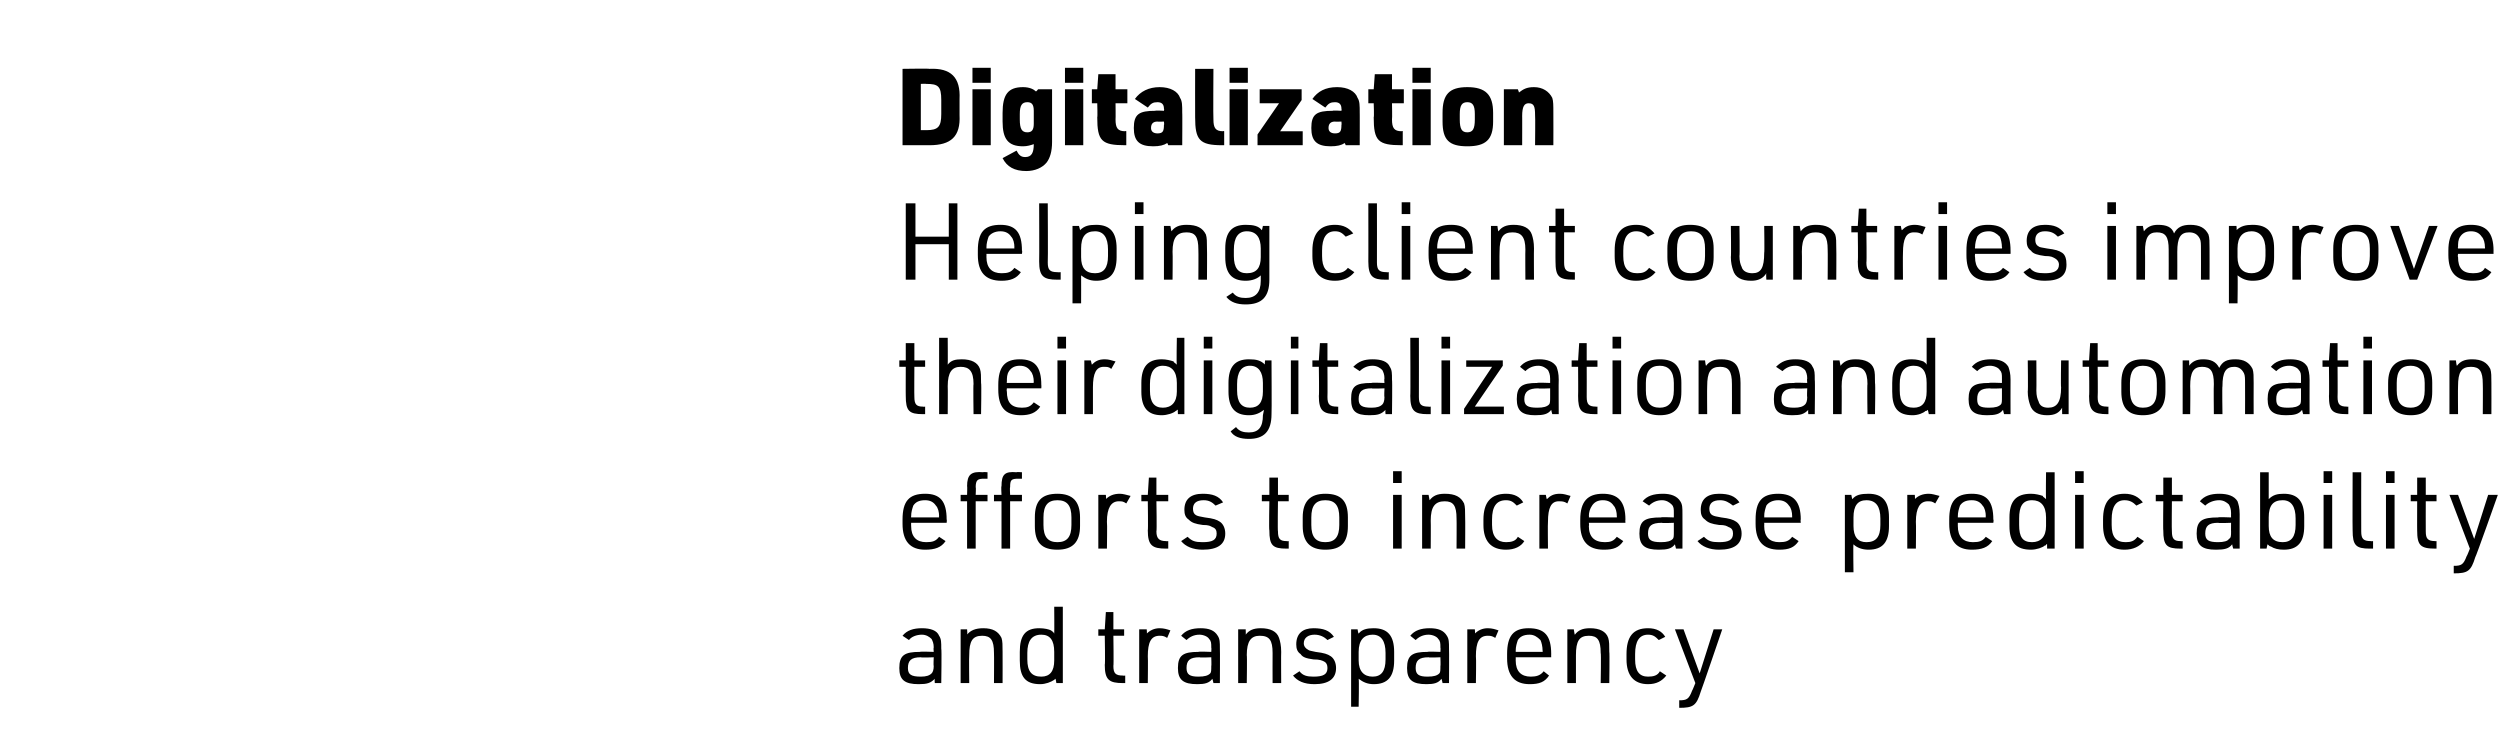
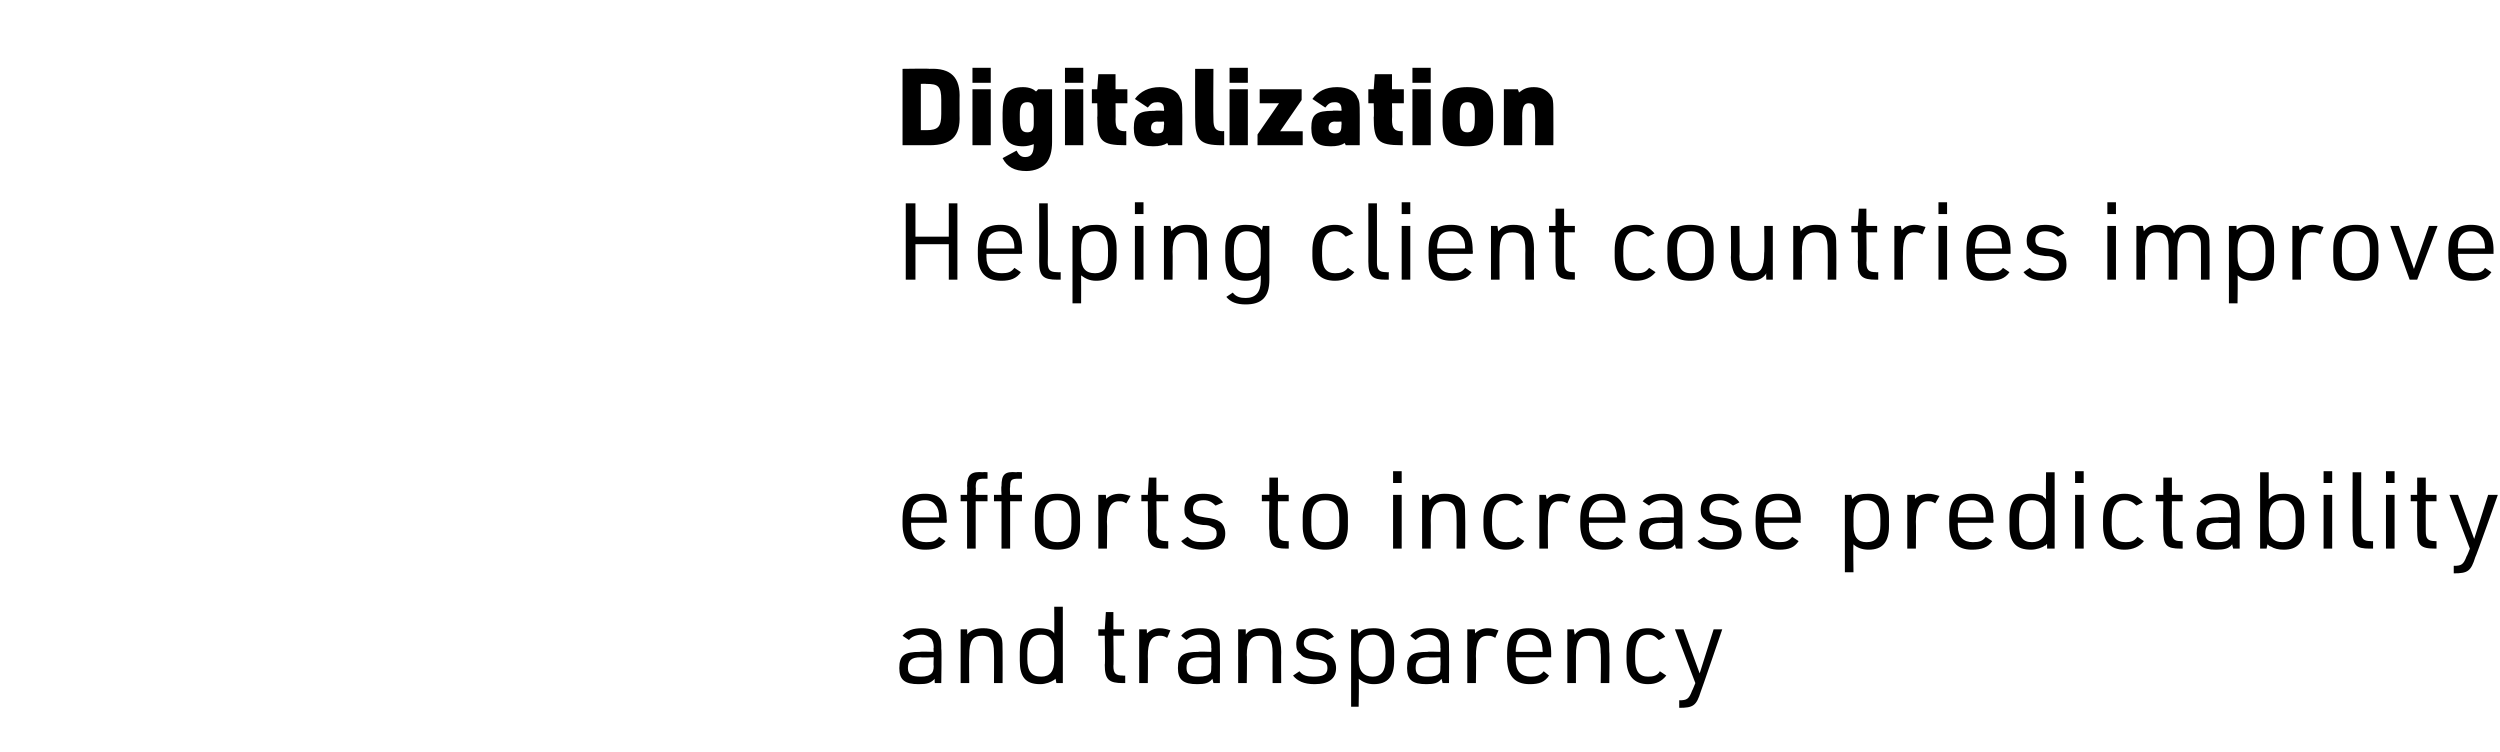
<svg xmlns="http://www.w3.org/2000/svg" version="1.1" width="232.4px" height="69.9px" viewBox="0 -1 232.4 69.9" style="top:-1px">
  <desc>Digitalization Helping client countries improve their digitalization and automation efforts to increase predictabilit...</desc>
  <defs />
  <g id="Polygon36506">
    <path d="M 86.8 59.2 C 86.8 58.8 86.7 58.6 86.6 58.4 C 86.4 58.2 86.1 58 85.7 58 C 85.2 58 84.7 58.2 84.5 58.5 C 84.5 58.5 83.9 58.1 83.9 58.1 C 84.3 57.6 84.9 57.4 85.7 57.4 C 86.5 57.4 87.1 57.6 87.3 58.1 C 87.5 58.4 87.5 58.7 87.5 59.3 C 87.55 59.32 87.5 62.5 87.5 62.5 L 86.9 62.5 C 86.9 62.5 86.86 62.14 86.9 62.1 C 86.5 62.5 86.2 62.6 85.4 62.6 C 84.1 62.6 83.6 62.2 83.6 61.1 C 83.6 59.9 84.1 59.6 85.5 59.6 C 85.55 59.55 86.8 59.6 86.8 59.6 C 86.8 59.6 86.76 59.2 86.8 59.2 Z M 85.6 60.1 C 84.7 60.1 84.4 60.4 84.4 61.1 C 84.4 61.7 84.7 61.9 85.6 61.9 C 86.1 61.9 86.4 61.8 86.6 61.6 C 86.7 61.5 86.8 61.3 86.8 60.9 C 86.76 60.93 86.8 60.1 86.8 60.1 C 86.8 60.1 85.63 60.15 85.6 60.1 Z M 89.3 57.5 L 89.9 57.5 C 89.9 57.5 89.95 58.04 89.9 58 C 90.2 57.6 90.7 57.4 91.4 57.4 C 92.3 57.4 92.8 57.7 93.1 58.3 C 93.2 58.6 93.2 59 93.2 59.6 C 93.21 59.62 93.2 62.5 93.2 62.5 L 92.4 62.5 C 92.4 62.5 92.42 59.69 92.4 59.7 C 92.4 58.5 92.1 58.1 91.3 58.1 C 90.4 58.1 90.1 58.6 90.1 59.9 C 90.07 59.95 90.1 62.5 90.1 62.5 L 89.3 62.5 L 89.3 57.5 Z M 98.1 62.1 C 98.1 62.1 98.1 62.1 98.1 62.1 C 98 62.2 98 62.2 98 62.2 C 97.7 62.4 97.2 62.6 96.7 62.6 C 95.3 62.6 94.8 61.9 94.8 60.4 C 94.8 60.4 94.8 59.6 94.8 59.6 C 94.8 58.1 95.3 57.4 96.6 57.4 C 97.1 57.4 97.5 57.5 97.7 57.6 C 97.8 57.7 97.9 57.7 98 57.9 C 98.02 57.86 98 55.4 98 55.4 L 98.8 55.4 L 98.8 62.5 L 98.2 62.5 C 98.2 62.5 98.14 62.07 98.1 62.1 Z M 95.5 60.3 C 95.5 61.4 95.9 61.9 96.8 61.9 C 97.6 61.9 98 61.4 98 60.4 C 98 60.4 98 59.6 98 59.6 C 98 58.5 97.6 58 96.8 58 C 95.9 58 95.5 58.6 95.5 59.7 C 95.5 59.7 95.5 60.3 95.5 60.3 Z M 102.1 58.1 L 102.1 57.5 L 102.7 57.5 L 102.8 55.9 L 103.5 55.9 L 103.5 57.5 L 104.5 57.5 L 104.5 58.1 L 103.5 58.1 C 103.5 58.1 103.54 60.91 103.5 60.9 C 103.5 61.6 103.7 61.8 104.4 61.8 C 104.39 61.83 104.6 61.8 104.6 61.8 L 104.6 62.5 C 104.6 62.5 104.38 62.5 104.4 62.5 C 103.1 62.5 102.7 62.2 102.7 60.8 C 102.75 60.83 102.7 58.1 102.7 58.1 L 102.1 58.1 Z M 105.9 57.5 L 106.6 57.5 C 106.6 57.5 106.64 57.95 106.6 57.9 C 106.9 57.6 107.3 57.4 107.8 57.4 C 108.2 57.4 108.5 57.5 108.8 57.6 C 108.8 57.6 108.5 58.3 108.5 58.3 C 108.2 58.1 108 58.1 107.8 58.1 C 107 58.1 106.7 58.7 106.7 60 C 106.73 60.05 106.7 62.5 106.7 62.5 L 105.9 62.5 L 105.9 57.5 Z M 112.6 59.2 C 112.6 58.8 112.6 58.6 112.4 58.4 C 112.3 58.2 111.9 58 111.5 58 C 111 58 110.6 58.2 110.3 58.5 C 110.3 58.5 109.8 58.1 109.8 58.1 C 110.2 57.6 110.8 57.4 111.6 57.4 C 112.4 57.4 112.9 57.6 113.2 58.1 C 113.4 58.4 113.4 58.7 113.4 59.3 C 113.42 59.32 113.4 62.5 113.4 62.5 L 112.8 62.5 C 112.8 62.5 112.73 62.14 112.7 62.1 C 112.4 62.5 112 62.6 111.3 62.6 C 110 62.6 109.5 62.2 109.5 61.1 C 109.5 59.9 110 59.6 111.4 59.6 C 111.42 59.55 112.6 59.6 112.6 59.6 C 112.6 59.6 112.63 59.2 112.6 59.2 Z M 111.5 60.1 C 110.6 60.1 110.3 60.4 110.3 61.1 C 110.3 61.7 110.6 61.9 111.4 61.9 C 112 61.9 112.3 61.8 112.5 61.6 C 112.6 61.5 112.6 61.3 112.6 60.9 C 112.63 60.93 112.6 60.1 112.6 60.1 C 112.6 60.1 111.5 60.15 111.5 60.1 Z M 115.1 57.5 L 115.8 57.5 C 115.8 57.5 115.82 58.04 115.8 58 C 116.1 57.6 116.5 57.4 117.2 57.4 C 118.1 57.4 118.7 57.7 118.9 58.3 C 119 58.6 119.1 59 119.1 59.6 C 119.08 59.62 119.1 62.5 119.1 62.5 L 118.3 62.5 C 118.3 62.5 118.29 59.69 118.3 59.7 C 118.3 58.5 118 58.1 117.1 58.1 C 116.3 58.1 115.9 58.6 115.9 59.9 C 115.94 59.95 115.9 62.5 115.9 62.5 L 115.1 62.5 L 115.1 57.5 Z M 120.8 61.4 C 121.1 61.8 121.5 61.9 122.1 61.9 C 123 61.9 123.4 61.7 123.4 61.1 C 123.4 60.8 123.3 60.6 123.1 60.5 C 122.9 60.4 122.7 60.3 122.1 60.3 C 121.4 60.2 121.1 60.1 120.9 59.8 C 120.6 59.6 120.5 59.3 120.5 58.9 C 120.5 57.9 121.1 57.4 122.1 57.4 C 123 57.4 123.6 57.6 124 58.2 C 124 58.2 123.4 58.5 123.4 58.5 C 123.1 58.2 122.7 58 122.2 58 C 121.6 58 121.2 58.3 121.2 58.8 C 121.2 59.1 121.4 59.3 121.6 59.4 C 121.7 59.5 121.9 59.5 122.3 59.6 C 123.1 59.7 123.4 59.8 123.7 60 C 124 60.2 124.2 60.6 124.2 61.1 C 124.2 62.1 123.5 62.6 122.2 62.6 C 121.2 62.6 120.6 62.3 120.2 61.8 C 120.2 61.8 120.8 61.4 120.8 61.4 Z M 125.6 57.5 L 126.2 57.5 C 126.2 57.5 126.26 57.9 126.3 57.9 C 126.6 57.5 127.1 57.4 127.7 57.4 C 129 57.4 129.6 58.1 129.6 59.6 C 129.6 59.6 129.6 60.4 129.6 60.4 C 129.6 61.9 129 62.6 127.7 62.6 C 127.1 62.6 126.7 62.4 126.3 62.1 C 126.35 62.13 126.3 64.7 126.3 64.7 L 125.6 64.7 L 125.6 57.5 Z M 128.8 59.7 C 128.8 58.6 128.4 58 127.6 58 C 126.8 58 126.3 58.5 126.3 59.6 C 126.3 59.6 126.3 60.4 126.3 60.4 C 126.3 61.4 126.8 61.9 127.6 61.9 C 128.4 61.9 128.8 61.4 128.8 60.3 C 128.8 60.3 128.8 59.7 128.8 59.7 Z M 133.9 59.2 C 133.9 58.8 133.9 58.6 133.7 58.4 C 133.6 58.2 133.2 58 132.8 58 C 132.3 58 131.9 58.2 131.6 58.5 C 131.6 58.5 131.1 58.1 131.1 58.1 C 131.5 57.6 132.1 57.4 132.9 57.4 C 133.7 57.4 134.2 57.6 134.5 58.1 C 134.7 58.4 134.7 58.7 134.7 59.3 C 134.72 59.32 134.7 62.5 134.7 62.5 L 134.1 62.5 C 134.1 62.5 134.03 62.14 134 62.1 C 133.7 62.5 133.3 62.6 132.6 62.6 C 131.3 62.6 130.8 62.2 130.8 61.1 C 130.8 59.9 131.3 59.6 132.7 59.6 C 132.72 59.55 133.9 59.6 133.9 59.6 C 133.9 59.6 133.93 59.2 133.9 59.2 Z M 132.8 60.1 C 131.9 60.1 131.6 60.4 131.6 61.1 C 131.6 61.7 131.9 61.9 132.7 61.9 C 133.3 61.9 133.6 61.8 133.8 61.6 C 133.9 61.5 133.9 61.3 133.9 60.9 C 133.93 60.93 133.9 60.1 133.9 60.1 C 133.9 60.1 132.8 60.15 132.8 60.1 Z M 136.4 57.5 L 137.1 57.5 C 137.1 57.5 137.15 57.95 137.1 57.9 C 137.4 57.6 137.8 57.4 138.3 57.4 C 138.7 57.4 139 57.5 139.3 57.6 C 139.3 57.6 139 58.3 139 58.3 C 138.7 58.1 138.5 58.1 138.3 58.1 C 137.5 58.1 137.2 58.7 137.2 60 C 137.24 60.05 137.2 62.5 137.2 62.5 L 136.4 62.5 L 136.4 57.5 Z M 140.9 60.4 C 140.9 61.4 141.4 61.9 142.3 61.9 C 142.8 61.9 143.2 61.8 143.5 61.4 C 143.5 61.4 144 61.8 144 61.8 C 143.6 62.4 143.1 62.6 142.2 62.6 C 140.8 62.6 140.1 61.8 140.1 60.2 C 140.1 60.2 140.1 59.8 140.1 59.8 C 140.1 58.1 140.7 57.4 142.1 57.4 C 143.6 57.4 144.2 58.1 144.2 59.8 C 144.19 59.79 144.2 60.1 144.2 60.1 L 140.9 60.1 C 140.9 60.1 140.91 60.36 140.9 60.4 Z M 143.4 59.6 C 143.4 59.6 143.43 59.47 143.4 59.5 C 143.4 59.1 143.3 58.7 143.2 58.5 C 142.9 58.2 142.6 58 142.2 58 C 141.6 58 141.3 58.2 141.1 58.5 C 141 58.8 140.9 59.1 140.9 59.5 C 140.91 59.47 140.9 59.6 140.9 59.6 L 143.4 59.6 Z M 145.7 57.5 L 146.3 57.5 C 146.3 57.5 146.38 58.04 146.4 58 C 146.7 57.6 147.1 57.4 147.8 57.4 C 148.7 57.4 149.3 57.7 149.5 58.3 C 149.6 58.6 149.6 59 149.6 59.6 C 149.64 59.62 149.6 62.5 149.6 62.5 L 148.8 62.5 C 148.8 62.5 148.85 59.69 148.8 59.7 C 148.8 58.5 148.5 58.1 147.7 58.1 C 146.8 58.1 146.5 58.6 146.5 59.9 C 146.5 59.95 146.5 62.5 146.5 62.5 L 145.7 62.5 L 145.7 57.5 Z M 154.9 61.8 C 154.5 62.3 154 62.6 153.2 62.6 C 151.9 62.6 151.2 61.8 151.2 60.3 C 151.2 60.3 151.2 59.8 151.2 59.8 C 151.2 58.2 151.8 57.4 153.2 57.4 C 154 57.4 154.5 57.7 154.8 58.2 C 154.8 58.2 154.2 58.5 154.2 58.5 C 153.9 58.2 153.7 58 153.2 58 C 152.4 58 152 58.6 152 59.8 C 152 59.8 152 60.3 152 60.3 C 152 61.4 152.4 61.9 153.2 61.9 C 153.7 61.9 154.1 61.8 154.3 61.4 C 154.3 61.4 154.9 61.8 154.9 61.8 Z M 155.7 57.5 L 156.5 57.5 L 158 61.6 L 159.3 57.5 L 160.1 57.5 C 160.1 57.5 158.12 63.31 158.1 63.3 C 157.7 64.6 157.4 64.8 156.1 64.8 C 156.1 64.8 156.1 64.1 156.1 64.1 C 156.8 64.1 157 64 157.3 63.2 C 157.31 63.23 157.6 62.5 157.6 62.5 L 155.7 57.5 Z " stroke="none" fill="#000" />
  </g>
  <g id="Polygon36505">
    <path d="M 84.7 47.9 C 84.7 48.9 85.2 49.4 86.1 49.4 C 86.7 49.4 87 49.3 87.3 48.9 C 87.3 48.9 87.9 49.3 87.9 49.3 C 87.5 49.9 86.9 50.1 86 50.1 C 84.6 50.1 83.9 49.3 83.9 47.7 C 83.9 47.7 83.9 47.3 83.9 47.3 C 83.9 45.6 84.5 44.9 86 44.9 C 87.4 44.9 88 45.6 88 47.3 C 88.04 47.29 88 47.6 88 47.6 L 84.7 47.6 C 84.7 47.6 84.69 47.86 84.7 47.9 Z M 87.3 47.1 C 87.3 47.1 87.26 46.97 87.3 47 C 87.3 46.6 87.2 46.2 87 46 C 86.8 45.7 86.5 45.5 86 45.5 C 85.4 45.5 85.1 45.7 84.9 46 C 84.8 46.3 84.7 46.6 84.7 47 C 84.69 46.97 84.7 47.1 84.7 47.1 L 87.3 47.1 Z M 89.3 45.6 L 89.3 45 L 89.9 45 C 89.9 45 89.93 44.17 89.9 44.2 C 89.9 43.1 90.3 42.8 91.4 42.9 C 91.37 42.86 91.8 42.9 91.8 42.9 L 91.8 43.5 C 91.8 43.5 91.54 43.51 91.5 43.5 C 90.9 43.5 90.7 43.6 90.7 44.3 C 90.74 44.27 90.7 45 90.7 45 L 91.8 45 L 91.8 45.6 L 90.7 45.6 L 90.7 50 L 89.9 50 L 89.9 45.6 L 89.3 45.6 Z M 92.4 45.6 L 92.4 45 L 93.1 45 C 93.1 45 93.05 44.17 93.1 44.2 C 93.1 43.1 93.4 42.8 94.5 42.9 C 94.49 42.86 95 42.9 95 42.9 L 95 43.5 C 95 43.5 94.66 43.51 94.7 43.5 C 94 43.5 93.9 43.6 93.9 44.3 C 93.86 44.27 93.9 45 93.9 45 L 95 45 L 95 45.6 L 93.9 45.6 L 93.9 50 L 93.1 50 L 93.1 45.6 L 92.4 45.6 Z M 96.2 47.1 C 96.2 45.6 96.8 44.9 98.3 44.9 C 99.7 44.9 100.4 45.6 100.4 47.1 C 100.4 47.1 100.4 47.9 100.4 47.9 C 100.4 49.4 99.7 50.1 98.3 50.1 C 96.8 50.1 96.2 49.4 96.2 47.9 C 96.2 47.9 96.2 47.1 96.2 47.1 Z M 99.6 47.1 C 99.6 46 99.2 45.5 98.3 45.5 C 97.4 45.5 97 46 97 47.1 C 97 47.1 97 47.8 97 47.8 C 97 48.9 97.4 49.4 98.3 49.4 C 99.2 49.4 99.6 48.9 99.6 47.8 C 99.6 47.8 99.6 47.1 99.6 47.1 Z M 102.1 45 L 102.8 45 C 102.8 45 102.85 45.45 102.8 45.4 C 103.1 45.1 103.5 44.9 104.1 44.9 C 104.4 44.9 104.7 45 105.1 45.1 C 105.1 45.1 104.7 45.8 104.7 45.8 C 104.4 45.6 104.3 45.6 104 45.6 C 103.3 45.6 102.9 46.2 102.9 47.5 C 102.94 47.55 102.9 50 102.9 50 L 102.1 50 L 102.1 45 Z M 106.1 45.6 L 106.1 45 L 106.7 45 L 106.8 43.4 L 107.5 43.4 L 107.5 45 L 108.6 45 L 108.6 45.6 L 107.5 45.6 C 107.5 45.6 107.55 48.41 107.5 48.4 C 107.5 49.1 107.8 49.3 108.4 49.3 C 108.41 49.33 108.6 49.3 108.6 49.3 L 108.6 50 C 108.6 50 108.4 50 108.4 50 C 107.1 50 106.7 49.7 106.7 48.3 C 106.74 48.33 106.7 45.6 106.7 45.6 L 106.1 45.6 Z M 110.4 48.9 C 110.8 49.3 111.1 49.4 111.8 49.4 C 112.7 49.4 113.1 49.2 113.1 48.6 C 113.1 48.3 113 48.1 112.7 48 C 112.5 47.9 112.4 47.8 111.8 47.8 C 111.1 47.7 110.8 47.6 110.5 47.3 C 110.2 47.1 110.1 46.8 110.1 46.4 C 110.1 45.4 110.7 44.9 111.8 44.9 C 112.7 44.9 113.3 45.1 113.7 45.7 C 113.7 45.7 113 46 113 46 C 112.7 45.7 112.4 45.5 111.9 45.5 C 111.2 45.5 110.9 45.8 110.9 46.3 C 110.9 46.6 111 46.8 111.2 46.9 C 111.4 47 111.5 47 112 47.1 C 112.8 47.2 113.1 47.3 113.4 47.5 C 113.7 47.7 113.9 48.1 113.9 48.6 C 113.9 49.6 113.2 50.1 111.8 50.1 C 110.9 50.1 110.2 49.8 109.8 49.3 C 109.8 49.3 110.4 48.9 110.4 48.9 Z M 117.3 45.6 L 117.3 45 L 118 45 L 118 43.4 L 118.8 43.4 L 118.8 45 L 119.8 45 L 119.8 45.6 L 118.8 45.6 C 118.8 45.6 118.76 48.41 118.8 48.4 C 118.8 49.1 119 49.3 119.6 49.3 C 119.63 49.33 119.8 49.3 119.8 49.3 L 119.8 50 C 119.8 50 119.62 50 119.6 50 C 118.3 50 118 49.7 118 48.3 C 117.95 48.33 118 45.6 118 45.6 L 117.3 45.6 Z M 121.1 47.1 C 121.1 45.6 121.8 44.9 123.2 44.9 C 124.7 44.9 125.3 45.6 125.3 47.1 C 125.3 47.1 125.3 47.9 125.3 47.9 C 125.3 49.4 124.7 50.1 123.2 50.1 C 121.8 50.1 121.1 49.4 121.1 47.9 C 121.1 47.9 121.1 47.1 121.1 47.1 Z M 124.5 47.1 C 124.5 46 124.1 45.5 123.2 45.5 C 122.3 45.5 121.9 46 121.9 47.1 C 121.9 47.1 121.9 47.8 121.9 47.8 C 121.9 48.9 122.3 49.4 123.2 49.4 C 124.1 49.4 124.5 48.9 124.5 47.8 C 124.5 47.8 124.5 47.1 124.5 47.1 Z M 129.5 42.8 L 130.3 42.8 L 130.3 43.9 L 129.5 43.9 L 129.5 42.8 Z M 129.5 45 L 130.3 45 L 130.3 50 L 129.5 50 L 129.5 45 Z M 132.2 45 L 132.8 45 C 132.8 45 132.9 45.54 132.9 45.5 C 133.2 45.1 133.6 44.9 134.3 44.9 C 135.3 44.9 135.8 45.2 136.1 45.8 C 136.2 46.1 136.2 46.5 136.2 47.1 C 136.22 47.12 136.2 50 136.2 50 L 135.4 50 C 135.4 50 135.42 47.19 135.4 47.2 C 135.4 46 135.1 45.6 134.3 45.6 C 133.4 45.6 133 46.1 133 47.4 C 133.02 47.45 133 50 133 50 L 132.2 50 L 132.2 45 Z M 141.7 49.3 C 141.4 49.8 140.8 50.1 140 50.1 C 138.6 50.1 137.9 49.3 137.9 47.8 C 137.9 47.8 137.9 47.3 137.9 47.3 C 137.9 45.7 138.6 44.9 140 44.9 C 140.8 44.9 141.3 45.2 141.6 45.7 C 141.6 45.7 141 46 141 46 C 140.7 45.7 140.5 45.5 140 45.5 C 139.1 45.5 138.7 46.1 138.7 47.3 C 138.7 47.3 138.7 47.8 138.7 47.8 C 138.7 48.9 139.2 49.4 140 49.4 C 140.5 49.4 140.9 49.3 141.1 48.9 C 141.1 48.9 141.7 49.3 141.7 49.3 Z M 143.1 45 L 143.7 45 C 143.7 45 143.78 45.45 143.8 45.4 C 144.1 45.1 144.4 44.9 145 44.9 C 145.4 44.9 145.6 45 146 45.1 C 146 45.1 145.7 45.8 145.7 45.8 C 145.4 45.6 145.2 45.6 144.9 45.6 C 144.2 45.6 143.9 46.2 143.9 47.5 C 143.87 47.55 143.9 50 143.9 50 L 143.1 50 L 143.1 45 Z M 147.7 47.9 C 147.7 48.9 148.2 49.4 149.2 49.4 C 149.7 49.4 150 49.3 150.3 48.9 C 150.3 48.9 150.9 49.3 150.9 49.3 C 150.5 49.9 150 50.1 149.1 50.1 C 147.6 50.1 146.9 49.3 146.9 47.7 C 146.9 47.7 146.9 47.3 146.9 47.3 C 146.9 45.6 147.6 44.9 149 44.9 C 150.4 44.9 151.1 45.6 151.1 47.3 C 151.08 47.29 151.1 47.6 151.1 47.6 L 147.7 47.6 C 147.7 47.6 147.74 47.86 147.7 47.9 Z M 150.3 47.1 C 150.3 47.1 150.31 46.97 150.3 47 C 150.3 46.6 150.2 46.2 150 46 C 149.8 45.7 149.5 45.5 149 45.5 C 148.5 45.5 148.2 45.7 148 46 C 147.8 46.3 147.7 46.6 147.7 47 C 147.74 46.97 147.7 47.1 147.7 47.1 L 150.3 47.1 Z M 155.6 46.7 C 155.6 46.3 155.6 46.1 155.4 45.9 C 155.2 45.7 154.9 45.5 154.5 45.5 C 154 45.5 153.6 45.7 153.3 46 C 153.3 46 152.7 45.6 152.7 45.6 C 153.1 45.1 153.7 44.9 154.6 44.9 C 155.3 44.9 155.9 45.1 156.2 45.6 C 156.4 45.9 156.4 46.2 156.4 46.8 C 156.41 46.82 156.4 50 156.4 50 L 155.8 50 C 155.8 50 155.71 49.64 155.7 49.6 C 155.4 50 155 50.1 154.2 50.1 C 152.9 50.1 152.4 49.7 152.4 48.6 C 152.4 47.4 152.9 47.1 154.4 47.1 C 154.37 47.05 155.6 47.1 155.6 47.1 C 155.6 47.1 155.6 46.7 155.6 46.7 Z M 154.5 47.6 C 153.5 47.6 153.2 47.9 153.2 48.6 C 153.2 49.2 153.5 49.4 154.4 49.4 C 155 49.4 155.3 49.3 155.5 49.1 C 155.6 49 155.6 48.8 155.6 48.4 C 155.6 48.43 155.6 47.6 155.6 47.6 C 155.6 47.6 154.45 47.65 154.5 47.6 Z M 158.4 48.9 C 158.8 49.3 159.1 49.4 159.8 49.4 C 160.7 49.4 161.1 49.2 161.1 48.6 C 161.1 48.3 161 48.1 160.7 48 C 160.5 47.9 160.4 47.8 159.8 47.8 C 159.1 47.7 158.8 47.6 158.5 47.3 C 158.2 47.1 158.1 46.8 158.1 46.4 C 158.1 45.4 158.7 44.9 159.8 44.9 C 160.7 44.9 161.3 45.1 161.7 45.7 C 161.7 45.7 161.1 46 161.1 46 C 160.7 45.7 160.4 45.5 159.9 45.5 C 159.2 45.5 158.9 45.8 158.9 46.3 C 158.9 46.6 159 46.8 159.2 46.9 C 159.4 47 159.5 47 160 47.1 C 160.8 47.2 161.1 47.3 161.4 47.5 C 161.7 47.7 161.9 48.1 161.9 48.6 C 161.9 49.6 161.2 50.1 159.8 50.1 C 158.9 50.1 158.2 49.8 157.8 49.3 C 157.8 49.3 158.4 48.9 158.4 48.9 Z M 164 47.9 C 164 48.9 164.5 49.4 165.4 49.4 C 166 49.4 166.3 49.3 166.6 48.9 C 166.6 48.9 167.2 49.3 167.2 49.3 C 166.8 49.9 166.3 50.1 165.4 50.1 C 163.9 50.1 163.2 49.3 163.2 47.7 C 163.2 47.7 163.2 47.3 163.2 47.3 C 163.2 45.6 163.8 44.9 165.3 44.9 C 166.7 44.9 167.4 45.6 167.4 47.3 C 167.36 47.29 167.4 47.6 167.4 47.6 L 164 47.6 C 164 47.6 164.02 47.86 164 47.9 Z M 166.6 47.1 C 166.6 47.1 166.59 46.97 166.6 47 C 166.6 46.6 166.5 46.2 166.3 46 C 166.1 45.7 165.8 45.5 165.3 45.5 C 164.8 45.5 164.4 45.7 164.2 46 C 164.1 46.3 164 46.6 164 47 C 164.02 46.97 164 47.1 164 47.1 L 166.6 47.1 Z M 171.5 45 L 172.1 45 C 172.1 45 172.17 45.4 172.2 45.4 C 172.5 45 173 44.9 173.7 44.9 C 175 44.9 175.6 45.6 175.6 47.1 C 175.6 47.1 175.6 47.9 175.6 47.9 C 175.6 49.4 175 50.1 173.7 50.1 C 173.1 50.1 172.6 49.9 172.3 49.6 C 172.26 49.63 172.3 52.2 172.3 52.2 L 171.5 52.2 L 171.5 45 Z M 174.8 47.2 C 174.8 46.1 174.4 45.5 173.5 45.5 C 172.7 45.5 172.3 46 172.3 47.1 C 172.3 47.1 172.3 47.9 172.3 47.9 C 172.3 48.9 172.7 49.4 173.5 49.4 C 174.4 49.4 174.8 48.9 174.8 47.8 C 174.8 47.8 174.8 47.2 174.8 47.2 Z M 177.3 45 L 178 45 C 178 45 178.04 45.45 178 45.4 C 178.3 45.1 178.7 44.9 179.3 44.9 C 179.6 44.9 179.9 45 180.3 45.1 C 180.3 45.1 179.9 45.8 179.9 45.8 C 179.6 45.6 179.5 45.6 179.2 45.6 C 178.5 45.6 178.1 46.2 178.1 47.5 C 178.13 47.55 178.1 50 178.1 50 L 177.3 50 L 177.3 45 Z M 182 47.9 C 182 48.9 182.5 49.4 183.4 49.4 C 184 49.4 184.3 49.3 184.6 48.9 C 184.6 48.9 185.2 49.3 185.2 49.3 C 184.8 49.9 184.2 50.1 183.3 50.1 C 181.9 50.1 181.2 49.3 181.2 47.7 C 181.2 47.7 181.2 47.3 181.2 47.3 C 181.2 45.6 181.8 44.9 183.3 44.9 C 184.7 44.9 185.3 45.6 185.3 47.3 C 185.35 47.29 185.3 47.6 185.3 47.6 L 182 47.6 C 182 47.6 182 47.86 182 47.9 Z M 184.6 47.1 C 184.6 47.1 184.57 46.97 184.6 47 C 184.6 46.6 184.5 46.2 184.3 46 C 184.1 45.7 183.8 45.5 183.3 45.5 C 182.7 45.5 182.4 45.7 182.2 46 C 182.1 46.3 182 46.6 182 47 C 182 46.97 182 47.1 182 47.1 L 184.6 47.1 Z M 190.3 49.6 C 190.3 49.6 190.3 49.6 190.2 49.6 C 190.2 49.7 190.2 49.7 190.1 49.7 C 189.9 49.9 189.3 50.1 188.8 50.1 C 187.4 50.1 186.8 49.4 186.8 47.9 C 186.8 47.9 186.8 47.1 186.8 47.1 C 186.8 45.6 187.4 44.9 188.8 44.9 C 189.2 44.9 189.6 45 189.9 45.1 C 189.9 45.2 190 45.2 190.2 45.4 C 190.17 45.36 190.2 42.9 190.2 42.9 L 191 42.9 L 191 50 L 190.3 50 C 190.3 50 190.29 49.57 190.3 49.6 Z M 187.7 47.8 C 187.7 48.9 188 49.4 188.9 49.4 C 189.7 49.4 190.2 48.9 190.2 47.9 C 190.2 47.9 190.2 47.1 190.2 47.1 C 190.2 46 189.7 45.5 188.9 45.5 C 188 45.5 187.7 46.1 187.7 47.2 C 187.7 47.2 187.7 47.8 187.7 47.8 Z M 192.9 42.8 L 193.7 42.8 L 193.7 43.9 L 192.9 43.9 L 192.9 42.8 Z M 192.9 45 L 193.7 45 L 193.7 50 L 192.9 50 L 192.9 45 Z M 199.3 49.3 C 198.9 49.8 198.3 50.1 197.5 50.1 C 196.1 50.1 195.5 49.3 195.5 47.8 C 195.5 47.8 195.5 47.3 195.5 47.3 C 195.5 45.7 196.1 44.9 197.5 44.9 C 198.3 44.9 198.8 45.2 199.2 45.7 C 199.2 45.7 198.6 46 198.6 46 C 198.3 45.7 198 45.5 197.5 45.5 C 196.7 45.5 196.3 46.1 196.3 47.3 C 196.3 47.3 196.3 47.8 196.3 47.8 C 196.3 48.9 196.7 49.4 197.6 49.4 C 198.1 49.4 198.4 49.3 198.7 48.9 C 198.7 48.9 199.3 49.3 199.3 49.3 Z M 200.4 45.6 L 200.4 45 L 201.1 45 L 201.1 43.4 L 201.9 43.4 L 201.9 45 L 202.9 45 L 202.9 45.6 L 201.9 45.6 C 201.9 45.6 201.87 48.41 201.9 48.4 C 201.9 49.1 202.1 49.3 202.7 49.3 C 202.74 49.33 202.9 49.3 202.9 49.3 L 202.9 50 C 202.9 50 202.73 50 202.7 50 C 201.4 50 201.1 49.7 201.1 48.3 C 201.07 48.33 201.1 45.6 201.1 45.6 L 200.4 45.6 Z M 207.4 46.7 C 207.4 46.3 207.3 46.1 207.2 45.9 C 207 45.7 206.7 45.5 206.3 45.5 C 205.8 45.5 205.3 45.7 205 46 C 205 46 204.5 45.6 204.5 45.6 C 204.9 45.1 205.5 44.9 206.3 44.9 C 207.1 44.9 207.7 45.1 208 45.6 C 208.1 45.9 208.2 46.2 208.2 46.8 C 208.19 46.82 208.2 50 208.2 50 L 207.6 50 C 207.6 50 207.49 49.64 207.5 49.6 C 207.2 50 206.8 50.1 206 50.1 C 204.7 50.1 204.2 49.7 204.2 48.6 C 204.2 47.4 204.7 47.1 206.2 47.1 C 206.16 47.05 207.4 47.1 207.4 47.1 C 207.4 47.1 207.39 46.7 207.4 46.7 Z M 206.2 47.6 C 205.3 47.6 205 47.9 205 48.6 C 205 49.2 205.3 49.4 206.2 49.4 C 206.7 49.4 207.1 49.3 207.2 49.1 C 207.4 49 207.4 48.8 207.4 48.4 C 207.39 48.43 207.4 47.6 207.4 47.6 C 207.4 47.6 206.24 47.65 206.2 47.6 Z M 210.1 42.9 L 210.9 42.9 C 210.9 42.9 210.9 45.36 210.9 45.4 C 211.3 45 211.7 44.9 212.3 44.9 C 213.6 44.9 214.2 45.6 214.2 47.1 C 214.2 47.1 214.2 47.9 214.2 47.9 C 214.2 49.4 213.6 50.1 212.3 50.1 C 211.8 50.1 211.4 50 211.1 49.8 C 211 49.8 210.9 49.7 210.8 49.6 C 210.78 49.57 210.7 50 210.7 50 L 210.1 50 L 210.1 42.9 Z M 213.4 47.2 C 213.4 46.1 213 45.5 212.2 45.5 C 211.3 45.5 210.9 46 210.9 47.1 C 210.9 47.1 210.9 47.9 210.9 47.9 C 210.9 48.9 211.3 49.4 212.2 49.4 C 213 49.4 213.4 48.9 213.4 47.8 C 213.4 47.8 213.4 47.2 213.4 47.2 Z M 216 42.8 L 216.8 42.8 L 216.8 43.9 L 216 43.9 L 216 42.8 Z M 216 45 L 216.8 45 L 216.8 50 L 216 50 L 216 45 Z M 219.5 42.9 C 219.5 42.9 219.49 48.4 219.5 48.4 C 219.5 49.1 219.7 49.3 220.4 49.3 C 220.35 49.33 220.6 49.3 220.6 49.3 L 220.6 50 C 220.6 50 220.32 50 220.3 50 C 219 50 218.7 49.7 218.7 48.3 C 218.68 48.33 218.7 42.9 218.7 42.9 L 219.5 42.9 Z M 221.8 42.8 L 222.6 42.8 L 222.6 43.9 L 221.8 43.9 L 221.8 42.8 Z M 221.8 45 L 222.6 45 L 222.6 50 L 221.8 50 L 221.8 45 Z M 224.1 45.6 L 224.1 45 L 224.7 45 L 224.7 43.4 L 225.5 43.4 L 225.5 45 L 226.5 45 L 226.5 45.6 L 225.5 45.6 C 225.5 45.6 225.49 48.41 225.5 48.4 C 225.5 49.1 225.7 49.3 226.4 49.3 C 226.36 49.33 226.5 49.3 226.5 49.3 L 226.5 50 C 226.5 50 226.35 50 226.4 50 C 225 50 224.7 49.7 224.7 48.3 C 224.69 48.33 224.7 45.6 224.7 45.6 L 224.1 45.6 Z M 227.7 45 L 228.5 45 L 230 49.1 L 231.3 45 L 232.2 45 C 232.2 45 230.15 50.81 230.1 50.8 C 229.7 52.1 229.4 52.3 228.1 52.3 C 228.1 52.3 228.1 51.6 228.1 51.6 C 228.8 51.6 229 51.5 229.3 50.7 C 229.32 50.73 229.6 50 229.6 50 L 227.7 45 Z " stroke="none" fill="#000" />
  </g>
  <g id="Polygon36504">
-     <path d="M 83.6 33.1 L 83.6 32.5 L 84.2 32.5 L 84.2 30.9 L 85 30.9 L 85 32.5 L 86 32.5 L 86 33.1 L 85 33.1 C 85 33.1 84.98 35.91 85 35.9 C 85 36.6 85.2 36.8 85.8 36.8 C 85.82 36.83 86 36.8 86 36.8 L 86 37.5 C 86 37.5 85.81 37.5 85.8 37.5 C 84.5 37.5 84.2 37.2 84.2 35.8 C 84.19 35.83 84.2 33.1 84.2 33.1 L 83.6 33.1 Z M 87.3 30.4 L 88.1 30.4 C 88.1 30.4 88.12 32.88 88.1 32.9 C 88.4 32.5 88.8 32.4 89.4 32.4 C 90.3 32.4 90.9 32.7 91.1 33.3 C 91.2 33.6 91.2 34 91.2 34.6 C 91.25 34.62 91.2 37.5 91.2 37.5 L 90.5 37.5 C 90.5 37.5 90.46 34.69 90.5 34.7 C 90.5 33.5 90.1 33.1 89.3 33.1 C 88.5 33.1 88.1 33.6 88.1 34.9 C 88.12 34.91 88.1 37.5 88.1 37.5 L 87.3 37.5 L 87.3 30.4 Z M 93.6 35.4 C 93.6 36.4 94 36.9 95 36.9 C 95.5 36.9 95.8 36.8 96.1 36.4 C 96.1 36.4 96.7 36.8 96.7 36.8 C 96.3 37.4 95.7 37.6 94.9 37.6 C 93.4 37.6 92.8 36.8 92.8 35.2 C 92.8 35.2 92.8 34.8 92.8 34.8 C 92.8 33.1 93.4 32.4 94.8 32.4 C 96.2 32.4 96.8 33.1 96.8 34.8 C 96.82 34.79 96.8 35.1 96.8 35.1 L 93.6 35.1 C 93.6 35.1 93.56 35.36 93.6 35.4 Z M 96.1 34.6 C 96.1 34.6 96.06 34.47 96.1 34.5 C 96.1 34.1 96 33.7 95.8 33.5 C 95.6 33.2 95.3 33 94.8 33 C 94.3 33 94 33.2 93.8 33.5 C 93.6 33.8 93.6 34.1 93.6 34.5 C 93.56 34.47 93.6 34.6 93.6 34.6 L 96.1 34.6 Z M 98.3 30.3 L 99.1 30.3 L 99.1 31.4 L 98.3 31.4 L 98.3 30.3 Z M 98.3 32.5 L 99.1 32.5 L 99.1 37.5 L 98.3 37.5 L 98.3 32.5 Z M 100.8 32.5 L 101.4 32.5 C 101.4 32.5 101.51 32.95 101.5 32.9 C 101.8 32.6 102.1 32.4 102.7 32.4 C 103.1 32.4 103.3 32.5 103.7 32.6 C 103.7 32.6 103.3 33.3 103.3 33.3 C 103.1 33.1 102.9 33.1 102.6 33.1 C 101.9 33.1 101.6 33.7 101.6 35 C 101.6 35.05 101.6 37.5 101.6 37.5 L 100.8 37.5 L 100.8 32.5 Z M 109.5 37.1 C 109.4 37.1 109.4 37.1 109.4 37.1 C 109.4 37.2 109.3 37.2 109.3 37.2 C 109.1 37.4 108.5 37.6 108 37.6 C 106.7 37.6 106.1 36.9 106.1 35.4 C 106.1 35.4 106.1 34.6 106.1 34.6 C 106.1 33.1 106.7 32.4 108 32.4 C 108.4 32.4 108.8 32.5 109.1 32.6 C 109.1 32.7 109.2 32.7 109.4 32.9 C 109.35 32.86 109.4 30.4 109.4 30.4 L 110.1 30.4 L 110.1 37.5 L 109.5 37.5 C 109.5 37.5 109.47 37.07 109.5 37.1 Z M 106.9 35.3 C 106.9 36.4 107.3 36.9 108.1 36.9 C 108.9 36.9 109.4 36.4 109.4 35.4 C 109.4 35.4 109.4 34.6 109.4 34.6 C 109.4 33.5 108.9 33 108.1 33 C 107.3 33 106.9 33.6 106.9 34.7 C 106.9 34.7 106.9 35.3 106.9 35.3 Z M 111.9 30.3 L 112.7 30.3 L 112.7 31.4 L 111.9 31.4 L 111.9 30.3 Z M 111.9 32.5 L 112.7 32.5 L 112.7 37.5 L 111.9 37.5 L 111.9 32.5 Z M 117.5 37.1 C 117.1 37.4 116.7 37.6 116.1 37.6 C 114.8 37.6 114.2 36.9 114.2 35.4 C 114.2 35.4 114.2 34.6 114.2 34.6 C 114.2 33.1 114.8 32.4 116.1 32.4 C 116.8 32.4 117.2 32.5 117.6 32.9 C 117.55 32.93 117.6 32.5 117.6 32.5 L 118.2 32.5 C 118.2 32.5 118.23 37.5 118.2 37.5 C 118.2 39.1 117.5 39.8 116.1 39.8 C 115.3 39.8 114.7 39.6 114.4 39.1 C 114.4 39.1 114.9 38.7 114.9 38.7 C 115.2 39.1 115.6 39.2 116.1 39.2 C 117 39.2 117.4 38.7 117.4 37.6 C 117.4 37.6 117.5 37.1 117.5 37.1 Z M 115 35.3 C 115 36.4 115.4 36.9 116.2 36.9 C 117 36.9 117.4 36.4 117.4 35.4 C 117.4 35.4 117.4 34.6 117.4 34.6 C 117.4 33.6 117 33 116.2 33 C 115.4 33 115 33.6 115 34.7 C 115 34.7 115 35.3 115 35.3 Z M 120 30.3 L 120.7 30.3 L 120.7 31.4 L 120 31.4 L 120 30.3 Z M 120 32.5 L 120.7 32.5 L 120.7 37.5 L 120 37.5 L 120 32.5 Z M 122 33.1 L 122 32.5 L 122.6 32.5 L 122.7 30.9 L 123.4 30.9 L 123.4 32.5 L 124.4 32.5 L 124.4 33.1 L 123.4 33.1 C 123.4 33.1 123.42 35.91 123.4 35.9 C 123.4 36.6 123.6 36.8 124.3 36.8 C 124.27 36.83 124.4 36.8 124.4 36.8 L 124.4 37.5 C 124.4 37.5 124.26 37.5 124.3 37.5 C 123 37.5 122.6 37.2 122.6 35.8 C 122.64 35.83 122.6 33.1 122.6 33.1 L 122 33.1 Z M 128.7 34.2 C 128.7 33.8 128.6 33.6 128.5 33.4 C 128.3 33.2 128 33 127.6 33 C 127.1 33 126.7 33.2 126.4 33.5 C 126.4 33.5 125.8 33.1 125.8 33.1 C 126.3 32.6 126.8 32.4 127.6 32.4 C 128.4 32.4 129 32.6 129.2 33.1 C 129.4 33.4 129.4 33.7 129.4 34.3 C 129.44 34.32 129.4 37.5 129.4 37.5 L 128.8 37.5 C 128.8 37.5 128.76 37.14 128.8 37.1 C 128.4 37.5 128.1 37.6 127.3 37.6 C 126 37.6 125.6 37.2 125.6 36.1 C 125.6 34.9 126 34.6 127.5 34.6 C 127.46 34.55 128.7 34.6 128.7 34.6 C 128.7 34.6 128.66 34.2 128.7 34.2 Z M 127.5 35.1 C 126.6 35.1 126.3 35.4 126.3 36.1 C 126.3 36.7 126.6 36.9 127.5 36.9 C 128 36.9 128.3 36.8 128.5 36.6 C 128.6 36.5 128.7 36.3 128.7 35.9 C 128.66 35.93 128.7 35.1 128.7 35.1 C 128.7 35.1 127.54 35.15 127.5 35.1 Z M 131.9 30.4 C 131.9 30.4 131.91 35.9 131.9 35.9 C 131.9 36.6 132.1 36.8 132.8 36.8 C 132.76 36.83 133 36.8 133 36.8 L 133 37.5 C 133 37.5 132.73 37.5 132.7 37.5 C 131.5 37.5 131.1 37.2 131.1 35.8 C 131.13 35.83 131.1 30.4 131.1 30.4 L 131.9 30.4 Z M 134 30.3 L 134.8 30.3 L 134.8 31.4 L 134 31.4 L 134 30.3 Z M 134 32.5 L 134.8 32.5 L 134.8 37.5 L 134 37.5 L 134 32.5 Z M 136.1 37 L 138.7 33.1 L 136.3 33.1 L 136.3 32.5 L 139.7 32.5 L 139.7 33 L 137.1 36.8 L 139.8 36.8 L 139.8 37.5 L 136.1 37.5 L 136.1 37 Z M 144.1 34.2 C 144.1 33.8 144 33.6 143.9 33.4 C 143.7 33.2 143.4 33 143 33 C 142.5 33 142.1 33.2 141.8 33.5 C 141.8 33.5 141.3 33.1 141.3 33.1 C 141.7 32.6 142.3 32.4 143.1 32.4 C 143.8 32.4 144.4 32.6 144.7 33.1 C 144.8 33.4 144.9 33.7 144.9 34.3 C 144.88 34.32 144.9 37.5 144.9 37.5 L 144.3 37.5 C 144.3 37.5 144.2 37.14 144.2 37.1 C 143.9 37.5 143.5 37.6 142.7 37.6 C 141.5 37.6 141 37.2 141 36.1 C 141 34.9 141.5 34.6 142.9 34.6 C 142.89 34.55 144.1 34.6 144.1 34.6 C 144.1 34.6 144.1 34.2 144.1 34.2 Z M 143 35.1 C 142.1 35.1 141.7 35.4 141.7 36.1 C 141.7 36.7 142 36.9 142.9 36.9 C 143.5 36.9 143.8 36.8 144 36.6 C 144.1 36.5 144.1 36.3 144.1 35.9 C 144.1 35.93 144.1 35.1 144.1 35.1 C 144.1 35.1 142.97 35.15 143 35.1 Z M 146.1 33.1 L 146.1 32.5 L 146.7 32.5 L 146.8 30.9 L 147.5 30.9 L 147.5 32.5 L 148.5 32.5 L 148.5 33.1 L 147.5 33.1 C 147.5 33.1 147.51 35.91 147.5 35.9 C 147.5 36.6 147.7 36.8 148.4 36.8 C 148.35 36.83 148.5 36.8 148.5 36.8 L 148.5 37.5 C 148.5 37.5 148.34 37.5 148.3 37.5 C 147 37.5 146.7 37.2 146.7 35.8 C 146.72 35.83 146.7 33.1 146.7 33.1 L 146.1 33.1 Z M 149.9 30.3 L 150.7 30.3 L 150.7 31.4 L 149.9 31.4 L 149.9 30.3 Z M 149.9 32.5 L 150.7 32.5 L 150.7 37.5 L 149.9 37.5 L 149.9 32.5 Z M 152.2 34.6 C 152.2 33.1 152.9 32.4 154.3 32.4 C 155.7 32.4 156.3 33.1 156.3 34.6 C 156.3 34.6 156.3 35.4 156.3 35.4 C 156.3 36.9 155.7 37.6 154.3 37.6 C 152.9 37.6 152.2 36.9 152.2 35.4 C 152.2 35.4 152.2 34.6 152.2 34.6 Z M 155.6 34.6 C 155.6 33.5 155.1 33 154.3 33 C 153.4 33 153 33.5 153 34.6 C 153 34.6 153 35.3 153 35.3 C 153 36.4 153.4 36.9 154.3 36.9 C 155.1 36.9 155.6 36.4 155.6 35.3 C 155.6 35.3 155.6 34.6 155.6 34.6 Z M 157.9 32.5 L 158.5 32.5 C 158.5 32.5 158.56 33.04 158.6 33 C 158.9 32.6 159.3 32.4 160 32.4 C 160.9 32.4 161.4 32.7 161.6 33.3 C 161.7 33.6 161.8 34 161.8 34.6 C 161.8 34.62 161.8 37.5 161.8 37.5 L 161 37.5 C 161 37.5 161.01 34.69 161 34.7 C 161 33.5 160.7 33.1 159.9 33.1 C 159 33.1 158.7 33.6 158.7 34.9 C 158.68 34.95 158.7 37.5 158.7 37.5 L 157.9 37.5 L 157.9 32.5 Z M 168 34.2 C 168 33.8 167.9 33.6 167.8 33.4 C 167.6 33.2 167.3 33 166.9 33 C 166.4 33 166 33.2 165.7 33.5 C 165.7 33.5 165.1 33.1 165.1 33.1 C 165.6 32.6 166.1 32.4 166.9 32.4 C 167.7 32.4 168.3 32.6 168.5 33.1 C 168.7 33.4 168.7 33.7 168.7 34.3 C 168.74 34.32 168.7 37.5 168.7 37.5 L 168.1 37.5 C 168.1 37.5 168.06 37.14 168.1 37.1 C 167.7 37.5 167.4 37.6 166.6 37.6 C 165.3 37.6 164.9 37.2 164.9 36.1 C 164.9 34.9 165.3 34.6 166.8 34.6 C 166.76 34.55 168 34.6 168 34.6 C 168 34.6 167.96 34.2 168 34.2 Z M 166.8 35.1 C 166 35.1 165.6 35.4 165.6 36.1 C 165.6 36.7 165.9 36.9 166.8 36.9 C 167.3 36.9 167.6 36.8 167.8 36.6 C 167.9 36.5 168 36.3 168 35.9 C 167.96 35.93 168 35.1 168 35.1 C 168 35.1 166.84 35.15 166.8 35.1 Z M 170.4 32.5 L 171 32.5 C 171 32.5 171.1 33.04 171.1 33 C 171.4 32.6 171.8 32.4 172.5 32.4 C 173.4 32.4 174 32.7 174.2 33.3 C 174.3 33.6 174.3 34 174.3 34.6 C 174.35 34.62 174.3 37.5 174.3 37.5 L 173.6 37.5 C 173.6 37.5 173.56 34.69 173.6 34.7 C 173.6 33.5 173.2 33.1 172.4 33.1 C 171.6 33.1 171.2 33.6 171.2 34.9 C 171.22 34.95 171.2 37.5 171.2 37.5 L 170.4 37.5 L 170.4 32.5 Z M 179.2 37.1 C 179.2 37.1 179.2 37.1 179.2 37.1 C 179.1 37.2 179.1 37.2 179 37.2 C 178.8 37.4 178.3 37.6 177.8 37.6 C 176.4 37.6 175.9 36.9 175.9 35.4 C 175.9 35.4 175.9 34.6 175.9 34.6 C 175.9 33.1 176.4 32.4 177.7 32.4 C 178.2 32.4 178.5 32.5 178.8 32.6 C 178.9 32.7 179 32.7 179.1 32.9 C 179.1 32.86 179.1 30.4 179.1 30.4 L 179.9 30.4 L 179.9 37.5 L 179.3 37.5 C 179.3 37.5 179.22 37.07 179.2 37.1 Z M 176.6 35.3 C 176.6 36.4 177 36.9 177.9 36.9 C 178.7 36.9 179.1 36.4 179.1 35.4 C 179.1 35.4 179.1 34.6 179.1 34.6 C 179.1 33.5 178.7 33 177.9 33 C 177 33 176.6 33.6 176.6 34.7 C 176.6 34.7 176.6 35.3 176.6 35.3 Z M 186.1 34.2 C 186.1 33.8 186.1 33.6 185.9 33.4 C 185.8 33.2 185.4 33 185 33 C 184.5 33 184.1 33.2 183.8 33.5 C 183.8 33.5 183.3 33.1 183.3 33.1 C 183.7 32.6 184.3 32.4 185.1 32.4 C 185.9 32.4 186.4 32.6 186.7 33.1 C 186.8 33.4 186.9 33.7 186.9 34.3 C 186.89 34.32 186.9 37.5 186.9 37.5 L 186.3 37.5 C 186.3 37.5 186.2 37.14 186.2 37.1 C 185.9 37.5 185.5 37.6 184.7 37.6 C 183.5 37.6 183 37.2 183 36.1 C 183 34.9 183.5 34.6 184.9 34.6 C 184.9 34.55 186.1 34.6 186.1 34.6 C 186.1 34.6 186.1 34.2 186.1 34.2 Z M 185 35.1 C 184.1 35.1 183.8 35.4 183.8 36.1 C 183.8 36.7 184 36.9 184.9 36.9 C 185.5 36.9 185.8 36.8 186 36.6 C 186.1 36.5 186.1 36.3 186.1 35.9 C 186.1 35.93 186.1 35.1 186.1 35.1 C 186.1 35.1 184.98 35.15 185 35.1 Z M 189.3 32.5 C 189.3 32.5 189.32 35.28 189.3 35.3 C 189.3 35.8 189.4 36.1 189.5 36.3 C 189.6 36.7 189.9 36.9 190.4 36.9 C 191.2 36.9 191.6 36.4 191.6 35 C 191.56 35.03 191.6 32.5 191.6 32.5 L 192.3 32.5 L 192.3 37.5 L 191.7 37.5 C 191.7 37.5 191.68 36.94 191.7 36.9 C 191.4 37.4 191 37.6 190.3 37.6 C 189.5 37.6 188.9 37.3 188.7 36.6 C 188.6 36.3 188.5 35.9 188.5 35.4 C 188.54 35.36 188.5 32.5 188.5 32.5 L 189.3 32.5 Z M 193.6 33.1 L 193.6 32.5 L 194.2 32.5 L 194.3 30.9 L 195 30.9 L 195 32.5 L 196 32.5 L 196 33.1 L 195 33.1 C 195 33.1 195.03 35.91 195 35.9 C 195 36.6 195.2 36.8 195.9 36.8 C 195.87 36.83 196 36.8 196 36.8 L 196 37.5 C 196 37.5 195.86 37.5 195.9 37.5 C 194.6 37.5 194.2 37.2 194.2 35.8 C 194.24 35.83 194.2 33.1 194.2 33.1 L 193.6 33.1 Z M 197.2 34.6 C 197.2 33.1 197.8 32.4 199.2 32.4 C 200.6 32.4 201.3 33.1 201.3 34.6 C 201.3 34.6 201.3 35.4 201.3 35.4 C 201.3 36.9 200.6 37.6 199.2 37.6 C 197.8 37.6 197.2 36.9 197.2 35.4 C 197.2 35.4 197.2 34.6 197.2 34.6 Z M 200.5 34.6 C 200.5 33.5 200.1 33 199.2 33 C 198.4 33 198 33.5 198 34.6 C 198 34.6 198 35.3 198 35.3 C 198 36.4 198.4 36.9 199.2 36.9 C 200.1 36.9 200.5 36.4 200.5 35.3 C 200.5 35.3 200.5 34.6 200.5 34.6 Z M 202.9 32.5 L 203.5 32.5 C 203.5 32.5 203.52 33.04 203.5 33 C 203.8 32.6 204.2 32.4 204.8 32.4 C 205.5 32.4 206 32.6 206.3 33.2 C 206.6 32.6 207 32.4 207.8 32.4 C 208.6 32.4 209.1 32.7 209.4 33.3 C 209.5 33.6 209.5 34 209.5 34.6 C 209.49 34.62 209.5 37.5 209.5 37.5 L 208.7 37.5 C 208.7 37.5 208.71 34.69 208.7 34.7 C 208.7 34.2 208.7 33.9 208.6 33.7 C 208.4 33.3 208.1 33.1 207.7 33.1 C 206.9 33.1 206.6 33.6 206.6 34.9 C 206.56 34.91 206.6 37.5 206.6 37.5 L 205.8 37.5 C 205.8 37.5 205.77 34.69 205.8 34.7 C 205.8 33.5 205.5 33.1 204.7 33.1 C 203.9 33.1 203.6 33.6 203.6 34.9 C 203.63 34.95 203.6 37.5 203.6 37.5 L 202.9 37.5 L 202.9 32.5 Z M 213.9 34.2 C 213.9 33.8 213.9 33.6 213.7 33.4 C 213.6 33.2 213.2 33 212.8 33 C 212.3 33 211.9 33.2 211.6 33.5 C 211.6 33.5 211.1 33.1 211.1 33.1 C 211.5 32.6 212.1 32.4 212.9 32.4 C 213.7 32.4 214.2 32.6 214.5 33.1 C 214.6 33.4 214.7 33.7 214.7 34.3 C 214.69 34.32 214.7 37.5 214.7 37.5 L 214.1 37.5 C 214.1 37.5 214 37.14 214 37.1 C 213.7 37.5 213.3 37.6 212.5 37.6 C 211.3 37.6 210.8 37.2 210.8 36.1 C 210.8 34.9 211.3 34.6 212.7 34.6 C 212.7 34.55 213.9 34.6 213.9 34.6 C 213.9 34.6 213.9 34.2 213.9 34.2 Z M 212.8 35.1 C 211.9 35.1 211.6 35.4 211.6 36.1 C 211.6 36.7 211.8 36.9 212.7 36.9 C 213.3 36.9 213.6 36.8 213.8 36.6 C 213.9 36.5 213.9 36.3 213.9 35.9 C 213.9 35.93 213.9 35.1 213.9 35.1 C 213.9 35.1 212.78 35.15 212.8 35.1 Z M 215.9 33.1 L 215.9 32.5 L 216.5 32.5 L 216.6 30.9 L 217.3 30.9 L 217.3 32.5 L 218.3 32.5 L 218.3 33.1 L 217.3 33.1 C 217.3 33.1 217.32 35.91 217.3 35.9 C 217.3 36.6 217.5 36.8 218.2 36.8 C 218.16 36.83 218.3 36.8 218.3 36.8 L 218.3 37.5 C 218.3 37.5 218.15 37.5 218.2 37.5 C 216.8 37.5 216.5 37.2 216.5 35.8 C 216.53 35.83 216.5 33.1 216.5 33.1 L 215.9 33.1 Z M 219.7 30.3 L 220.5 30.3 L 220.5 31.4 L 219.7 31.4 L 219.7 30.3 Z M 219.7 32.5 L 220.5 32.5 L 220.5 37.5 L 219.7 37.5 L 219.7 32.5 Z M 222 34.6 C 222 33.1 222.7 32.4 224.1 32.4 C 225.5 32.4 226.1 33.1 226.1 34.6 C 226.1 34.6 226.1 35.4 226.1 35.4 C 226.1 36.9 225.5 37.6 224.1 37.6 C 222.7 37.6 222 36.9 222 35.4 C 222 35.4 222 34.6 222 34.6 Z M 225.4 34.6 C 225.4 33.5 224.9 33 224.1 33 C 223.2 33 222.8 33.5 222.8 34.6 C 222.8 34.6 222.8 35.3 222.8 35.3 C 222.8 36.4 223.2 36.9 224.1 36.9 C 224.9 36.9 225.4 36.4 225.4 35.3 C 225.4 35.3 225.4 34.6 225.4 34.6 Z M 227.7 32.5 L 228.3 32.5 C 228.3 32.5 228.36 33.04 228.4 33 C 228.7 32.6 229.1 32.4 229.8 32.4 C 230.7 32.4 231.2 32.7 231.5 33.3 C 231.6 33.6 231.6 34 231.6 34.6 C 231.61 34.62 231.6 37.5 231.6 37.5 L 230.8 37.5 C 230.8 37.5 230.82 34.69 230.8 34.7 C 230.8 33.5 230.5 33.1 229.7 33.1 C 228.8 33.1 228.5 33.6 228.5 34.9 C 228.48 34.95 228.5 37.5 228.5 37.5 L 227.7 37.5 L 227.7 32.5 Z " stroke="none" fill="#000" />
-   </g>
+     </g>
  <g id="Polygon36503">
-     <path d="M 84.2 17.9 L 85.1 17.9 L 85.1 21 L 88.2 21 L 88.2 17.9 L 89 17.9 L 89 25 L 88.2 25 L 88.2 21.7 L 85.1 21.7 L 85.1 25 L 84.2 25 L 84.2 17.9 Z M 91.7 22.9 C 91.7 23.9 92.2 24.4 93.1 24.4 C 93.7 24.4 94 24.3 94.3 23.9 C 94.3 23.9 94.9 24.3 94.9 24.3 C 94.5 24.9 93.9 25.1 93.1 25.1 C 91.6 25.1 90.9 24.3 90.9 22.7 C 90.9 22.7 90.9 22.3 90.9 22.3 C 90.9 20.6 91.5 19.9 93 19.9 C 94.4 19.9 95 20.6 95 22.3 C 95.05 22.29 95 22.6 95 22.6 L 91.7 22.6 C 91.7 22.6 91.71 22.86 91.7 22.9 Z M 94.3 22.1 C 94.3 22.1 94.27 21.97 94.3 22 C 94.3 21.6 94.2 21.2 94 21 C 93.8 20.7 93.5 20.5 93 20.5 C 92.5 20.5 92.1 20.7 91.9 21 C 91.8 21.3 91.7 21.6 91.7 22 C 91.71 21.97 91.7 22.1 91.7 22.1 L 94.3 22.1 Z M 97.4 17.9 C 97.4 17.9 97.43 23.4 97.4 23.4 C 97.4 24.1 97.6 24.3 98.3 24.3 C 98.29 24.33 98.6 24.3 98.6 24.3 L 98.6 25 C 98.6 25 98.26 25 98.3 25 C 97 25 96.6 24.7 96.6 23.3 C 96.62 23.33 96.6 17.9 96.6 17.9 L 97.4 17.9 Z M 99.7 20 L 100.3 20 C 100.3 20 100.42 20.4 100.4 20.4 C 100.8 20 101.2 19.9 101.9 19.9 C 103.2 19.9 103.8 20.6 103.8 22.1 C 103.8 22.1 103.8 22.9 103.8 22.9 C 103.8 24.4 103.2 25.1 101.9 25.1 C 101.3 25.1 100.9 24.9 100.5 24.6 C 100.51 24.63 100.5 27.2 100.5 27.2 L 99.7 27.2 L 99.7 20 Z M 103 22.2 C 103 21.1 102.6 20.5 101.8 20.5 C 100.9 20.5 100.5 21 100.5 22.1 C 100.5 22.1 100.5 22.9 100.5 22.9 C 100.5 23.9 100.9 24.4 101.8 24.4 C 102.6 24.4 103 23.9 103 22.8 C 103 22.8 103 22.2 103 22.2 Z M 105.5 17.8 L 106.3 17.8 L 106.3 18.9 L 105.5 18.9 L 105.5 17.8 Z M 105.5 20 L 106.3 20 L 106.3 25 L 105.5 25 L 105.5 20 Z M 108.2 20 L 108.8 20 C 108.8 20 108.9 20.54 108.9 20.5 C 109.2 20.1 109.6 19.9 110.3 19.9 C 111.3 19.9 111.8 20.2 112.1 20.8 C 112.2 21.1 112.2 21.5 112.2 22.1 C 112.22 22.12 112.2 25 112.2 25 L 111.4 25 C 111.4 25 111.42 22.19 111.4 22.2 C 111.4 21 111.1 20.6 110.3 20.6 C 109.4 20.6 109 21.1 109 22.4 C 109.03 22.45 109 25 109 25 L 108.2 25 L 108.2 20 Z M 117.2 24.6 C 116.9 24.9 116.4 25.1 115.8 25.1 C 114.5 25.1 113.9 24.4 113.9 22.9 C 113.9 22.9 113.9 22.1 113.9 22.1 C 113.9 20.6 114.5 19.9 115.8 19.9 C 116.5 19.9 117 20 117.3 20.4 C 117.31 20.43 117.4 20 117.4 20 L 118 20 C 118 20 118 25 118 25 C 118 26.6 117.3 27.3 115.8 27.3 C 115 27.3 114.4 27.1 114 26.6 C 114 26.6 114.6 26.2 114.6 26.2 C 114.9 26.6 115.3 26.7 115.8 26.7 C 116.7 26.7 117.2 26.2 117.2 25.1 C 117.2 25.1 117.2 24.6 117.2 24.6 Z M 114.7 22.8 C 114.7 23.9 115.1 24.4 115.9 24.4 C 116.8 24.4 117.2 23.9 117.2 22.9 C 117.2 22.9 117.2 22.1 117.2 22.1 C 117.2 21.1 116.8 20.5 115.9 20.5 C 115.1 20.5 114.7 21.1 114.7 22.2 C 114.7 22.2 114.7 22.8 114.7 22.8 Z M 125.9 24.3 C 125.5 24.8 124.9 25.1 124.1 25.1 C 122.7 25.1 122 24.3 122 22.8 C 122 22.8 122 22.3 122 22.3 C 122 20.7 122.7 19.9 124.1 19.9 C 124.9 19.9 125.4 20.2 125.8 20.7 C 125.8 20.7 125.1 21 125.1 21 C 124.8 20.7 124.6 20.5 124.1 20.5 C 123.3 20.5 122.9 21.1 122.9 22.3 C 122.9 22.3 122.9 22.8 122.9 22.8 C 122.9 23.9 123.3 24.4 124.1 24.4 C 124.6 24.4 125 24.3 125.3 23.9 C 125.3 23.9 125.9 24.3 125.9 24.3 Z M 128 17.9 C 128 17.9 128.01 23.4 128 23.4 C 128 24.1 128.2 24.3 128.9 24.3 C 128.87 24.33 129.1 24.3 129.1 24.3 L 129.1 25 C 129.1 25 128.84 25 128.8 25 C 127.6 25 127.2 24.7 127.2 23.3 C 127.21 23.33 127.2 17.9 127.2 17.9 L 128 17.9 Z M 130.3 17.8 L 131.1 17.8 L 131.1 18.9 L 130.3 18.9 L 130.3 17.8 Z M 130.3 20 L 131.1 20 L 131.1 25 L 130.3 25 L 130.3 20 Z M 133.6 22.9 C 133.6 23.9 134.1 24.4 135 24.4 C 135.6 24.4 135.9 24.3 136.2 23.9 C 136.2 23.9 136.8 24.3 136.8 24.3 C 136.4 24.9 135.8 25.1 134.9 25.1 C 133.5 25.1 132.8 24.3 132.8 22.7 C 132.8 22.7 132.8 22.3 132.8 22.3 C 132.8 20.6 133.4 19.9 134.9 19.9 C 136.3 19.9 136.9 20.6 136.9 22.3 C 136.94 22.29 136.9 22.6 136.9 22.6 L 133.6 22.6 C 133.6 22.6 133.6 22.86 133.6 22.9 Z M 136.2 22.1 C 136.2 22.1 136.17 21.97 136.2 22 C 136.2 21.6 136.1 21.2 135.9 21 C 135.7 20.7 135.4 20.5 134.9 20.5 C 134.3 20.5 134 20.7 133.8 21 C 133.7 21.3 133.6 21.6 133.6 22 C 133.6 21.97 133.6 22.1 133.6 22.1 L 136.2 22.1 Z M 138.6 20 L 139.2 20 C 139.2 20 139.26 20.54 139.3 20.5 C 139.6 20.1 140 19.9 140.7 19.9 C 141.6 19.9 142.2 20.2 142.4 20.8 C 142.5 21.1 142.6 21.5 142.6 22.1 C 142.58 22.12 142.6 25 142.6 25 L 141.8 25 C 141.8 25 141.78 22.19 141.8 22.2 C 141.8 21 141.4 20.6 140.6 20.6 C 139.7 20.6 139.4 21.1 139.4 22.4 C 139.38 22.45 139.4 25 139.4 25 L 138.6 25 L 138.6 20 Z M 144 20.6 L 144 20 L 144.6 20 L 144.6 18.4 L 145.4 18.4 L 145.4 20 L 146.4 20 L 146.4 20.6 L 145.4 20.6 C 145.4 20.6 145.4 23.41 145.4 23.4 C 145.4 24.1 145.6 24.3 146.3 24.3 C 146.26 24.33 146.4 24.3 146.4 24.3 L 146.4 25 C 146.4 25 146.25 25 146.3 25 C 144.9 25 144.6 24.7 144.6 23.3 C 144.59 23.33 144.6 20.6 144.6 20.6 L 144 20.6 Z M 153.9 24.3 C 153.5 24.8 152.9 25.1 152.1 25.1 C 150.7 25.1 150.1 24.3 150.1 22.8 C 150.1 22.8 150.1 22.3 150.1 22.3 C 150.1 20.7 150.7 19.9 152.1 19.9 C 152.9 19.9 153.4 20.2 153.8 20.7 C 153.8 20.7 153.2 21 153.2 21 C 152.9 20.7 152.6 20.5 152.1 20.5 C 151.3 20.5 150.9 21.1 150.9 22.3 C 150.9 22.3 150.9 22.8 150.9 22.8 C 150.9 23.9 151.3 24.4 152.2 24.4 C 152.7 24.4 153 24.3 153.3 23.9 C 153.3 23.9 153.9 24.3 153.9 24.3 Z M 155 22.1 C 155 20.6 155.7 19.9 157.1 19.9 C 158.6 19.9 159.3 20.6 159.3 22.1 C 159.3 22.1 159.3 22.9 159.3 22.9 C 159.3 24.4 158.6 25.1 157.1 25.1 C 155.7 25.1 155 24.4 155 22.9 C 155 22.9 155 22.1 155 22.1 Z M 158.5 22.1 C 158.5 21 158.1 20.5 157.2 20.5 C 156.3 20.5 155.9 21 155.9 22.1 C 155.9 22.1 155.9 22.8 155.9 22.8 C 155.9 23.9 156.3 24.4 157.2 24.4 C 158.1 24.4 158.5 23.9 158.5 22.8 C 158.5 22.8 158.5 22.1 158.5 22.1 Z M 161.7 20 C 161.7 20 161.74 22.78 161.7 22.8 C 161.7 23.3 161.8 23.6 161.9 23.8 C 162 24.2 162.4 24.4 162.9 24.4 C 163.7 24.4 164 23.9 164 22.5 C 164.04 22.53 164 20 164 20 L 164.8 20 L 164.8 25 L 164.2 25 C 164.2 25 164.16 24.44 164.2 24.4 C 163.9 24.9 163.4 25.1 162.8 25.1 C 161.9 25.1 161.3 24.8 161.1 24.1 C 161 23.8 160.9 23.4 160.9 22.9 C 160.94 22.86 160.9 20 160.9 20 L 161.7 20 Z M 166.7 20 L 167.3 20 C 167.3 20 167.4 20.54 167.4 20.5 C 167.7 20.1 168.1 19.9 168.8 19.9 C 169.8 19.9 170.3 20.2 170.6 20.8 C 170.7 21.1 170.7 21.5 170.7 22.1 C 170.72 22.12 170.7 25 170.7 25 L 169.9 25 C 169.9 25 169.92 22.19 169.9 22.2 C 169.9 21 169.6 20.6 168.8 20.6 C 167.9 20.6 167.5 21.1 167.5 22.4 C 167.52 22.45 167.5 25 167.5 25 L 166.7 25 L 166.7 20 Z M 172.1 20.6 L 172.1 20 L 172.7 20 L 172.8 18.4 L 173.5 18.4 L 173.5 20 L 174.5 20 L 174.5 20.6 L 173.5 20.6 C 173.5 20.6 173.54 23.41 173.5 23.4 C 173.5 24.1 173.7 24.3 174.4 24.3 C 174.4 24.33 174.6 24.3 174.6 24.3 L 174.6 25 C 174.6 25 174.39 25 174.4 25 C 173.1 25 172.7 24.7 172.7 23.3 C 172.74 23.33 172.7 20.6 172.7 20.6 L 172.1 20.6 Z M 176.1 20 L 176.7 20 C 176.7 20 176.78 20.45 176.8 20.4 C 177.1 20.1 177.4 19.9 178 19.9 C 178.4 19.9 178.6 20 179 20.1 C 179 20.1 178.7 20.8 178.7 20.8 C 178.4 20.6 178.2 20.6 177.9 20.6 C 177.2 20.6 176.9 21.2 176.9 22.5 C 176.88 22.55 176.9 25 176.9 25 L 176.1 25 L 176.1 20 Z M 180.2 17.8 L 181 17.8 L 181 18.9 L 180.2 18.9 L 180.2 17.8 Z M 180.2 20 L 181 20 L 181 25 L 180.2 25 L 180.2 20 Z M 183.6 22.9 C 183.6 23.9 184.1 24.4 185 24.4 C 185.5 24.4 185.9 24.3 186.2 23.9 C 186.2 23.9 186.8 24.3 186.8 24.3 C 186.4 24.9 185.8 25.1 184.9 25.1 C 183.4 25.1 182.8 24.3 182.8 22.7 C 182.8 22.7 182.8 22.3 182.8 22.3 C 182.8 20.6 183.4 19.9 184.8 19.9 C 186.3 19.9 186.9 20.6 186.9 22.3 C 186.91 22.29 186.9 22.6 186.9 22.6 L 183.6 22.6 C 183.6 22.6 183.57 22.86 183.6 22.9 Z M 186.1 22.1 C 186.1 22.1 186.14 21.97 186.1 22 C 186.1 21.6 186 21.2 185.9 21 C 185.6 20.7 185.3 20.5 184.9 20.5 C 184.3 20.5 184 20.7 183.8 21 C 183.7 21.3 183.6 21.6 183.6 22 C 183.57 21.97 183.6 22.1 183.6 22.1 L 186.1 22.1 Z M 188.7 23.9 C 189 24.3 189.4 24.4 190.1 24.4 C 190.9 24.4 191.4 24.2 191.4 23.6 C 191.4 23.3 191.2 23.1 191 23 C 190.8 22.9 190.7 22.8 190.1 22.8 C 189.4 22.7 189 22.6 188.8 22.3 C 188.5 22.1 188.4 21.8 188.4 21.4 C 188.4 20.4 189 19.9 190.1 19.9 C 190.9 19.9 191.5 20.1 191.9 20.7 C 191.9 20.7 191.3 21 191.3 21 C 191 20.7 190.7 20.5 190.1 20.5 C 189.5 20.5 189.2 20.8 189.2 21.3 C 189.2 21.6 189.3 21.8 189.5 21.9 C 189.6 22 189.8 22 190.3 22.1 C 191.1 22.2 191.4 22.3 191.7 22.5 C 192 22.7 192.1 23.1 192.1 23.6 C 192.1 24.6 191.5 25.1 190.1 25.1 C 189.1 25.1 188.5 24.8 188.1 24.3 C 188.1 24.3 188.7 23.9 188.7 23.9 Z M 195.9 17.8 L 196.7 17.8 L 196.7 18.9 L 195.9 18.9 L 195.9 17.8 Z M 195.9 20 L 196.7 20 L 196.7 25 L 195.9 25 L 195.9 20 Z M 198.6 20 L 199.2 20 C 199.2 20 199.3 20.54 199.3 20.5 C 199.6 20.1 200 19.9 200.6 19.9 C 201.4 19.9 201.9 20.1 202.1 20.7 C 202.4 20.1 202.9 19.9 203.6 19.9 C 204.5 19.9 205 20.2 205.3 20.8 C 205.4 21.1 205.4 21.5 205.4 22.1 C 205.41 22.12 205.4 25 205.4 25 L 204.6 25 C 204.6 25 204.61 22.19 204.6 22.2 C 204.6 21.7 204.6 21.4 204.5 21.2 C 204.3 20.8 204 20.6 203.5 20.6 C 202.7 20.6 202.4 21.1 202.4 22.4 C 202.41 22.41 202.4 25 202.4 25 L 201.6 25 C 201.6 25 201.61 22.19 201.6 22.2 C 201.6 21 201.3 20.6 200.5 20.6 C 199.7 20.6 199.4 21.1 199.4 22.4 C 199.42 22.45 199.4 25 199.4 25 L 198.6 25 L 198.6 20 Z M 207.2 20 L 207.9 20 C 207.9 20 207.95 20.4 207.9 20.4 C 208.3 20 208.8 19.9 209.4 19.9 C 210.8 19.9 211.4 20.6 211.4 22.1 C 211.4 22.1 211.4 22.9 211.4 22.9 C 211.4 24.4 210.8 25.1 209.4 25.1 C 208.8 25.1 208.4 24.9 208 24.6 C 208.04 24.63 208 27.2 208 27.2 L 207.2 27.2 L 207.2 20 Z M 210.6 22.2 C 210.6 21.1 210.1 20.5 209.3 20.5 C 208.5 20.5 208 21 208 22.1 C 208 22.1 208 22.9 208 22.9 C 208 23.9 208.5 24.4 209.3 24.4 C 210.1 24.4 210.6 23.9 210.6 22.8 C 210.6 22.8 210.6 22.2 210.6 22.2 Z M 213.1 20 L 213.7 20 C 213.7 20 213.78 20.45 213.8 20.4 C 214.1 20.1 214.4 19.9 215 19.9 C 215.4 19.9 215.6 20 216 20.1 C 216 20.1 215.7 20.8 215.7 20.8 C 215.4 20.6 215.2 20.6 214.9 20.6 C 214.2 20.6 213.9 21.2 213.9 22.5 C 213.87 22.55 213.9 25 213.9 25 L 213.1 25 L 213.1 20 Z M 216.9 22.1 C 216.9 20.6 217.6 19.9 219 19.9 C 220.5 19.9 221.1 20.6 221.1 22.1 C 221.1 22.1 221.1 22.9 221.1 22.9 C 221.1 24.4 220.5 25.1 219 25.1 C 217.6 25.1 216.9 24.4 216.9 22.9 C 216.9 22.9 216.9 22.1 216.9 22.1 Z M 220.3 22.1 C 220.3 21 219.9 20.5 219 20.5 C 218.1 20.5 217.7 21 217.7 22.1 C 217.7 22.1 217.7 22.8 217.7 22.8 C 217.7 23.9 218.1 24.4 219 24.4 C 219.9 24.4 220.3 23.9 220.3 22.8 C 220.3 22.8 220.3 22.1 220.3 22.1 Z M 222.2 20 L 223 20 L 224.4 24 L 225.8 20 L 226.6 20 L 224.7 25 L 224 25 L 222.2 20 Z M 228.5 22.9 C 228.5 23.9 228.9 24.4 229.9 24.4 C 230.4 24.4 230.8 24.3 231 23.9 C 231 23.9 231.6 24.3 231.6 24.3 C 231.2 24.9 230.7 25.1 229.8 25.1 C 228.3 25.1 227.6 24.3 227.6 22.7 C 227.6 22.7 227.6 22.3 227.6 22.3 C 227.6 20.6 228.3 19.9 229.7 19.9 C 231.1 19.9 231.8 20.6 231.8 22.3 C 231.79 22.29 231.8 22.6 231.8 22.6 L 228.5 22.6 C 228.5 22.6 228.45 22.86 228.5 22.9 Z M 231 22.1 C 231 22.1 231.02 21.97 231 22 C 231 21.6 230.9 21.2 230.7 21 C 230.5 20.7 230.2 20.5 229.7 20.5 C 229.2 20.5 228.9 20.7 228.7 21 C 228.5 21.3 228.5 21.6 228.5 22 C 228.45 21.97 228.5 22.1 228.5 22.1 L 231 22.1 Z " stroke="none" fill="#000" />
+     <path d="M 84.2 17.9 L 85.1 17.9 L 85.1 21 L 88.2 21 L 88.2 17.9 L 89 17.9 L 89 25 L 88.2 25 L 88.2 21.7 L 85.1 21.7 L 85.1 25 L 84.2 25 L 84.2 17.9 Z M 91.7 22.9 C 91.7 23.9 92.2 24.4 93.1 24.4 C 93.7 24.4 94 24.3 94.3 23.9 C 94.3 23.9 94.9 24.3 94.9 24.3 C 94.5 24.9 93.9 25.1 93.1 25.1 C 91.6 25.1 90.9 24.3 90.9 22.7 C 90.9 22.7 90.9 22.3 90.9 22.3 C 90.9 20.6 91.5 19.9 93 19.9 C 94.4 19.9 95 20.6 95 22.3 C 95.05 22.29 95 22.6 95 22.6 L 91.7 22.6 C 91.7 22.6 91.71 22.86 91.7 22.9 Z M 94.3 22.1 C 94.3 22.1 94.27 21.97 94.3 22 C 94.3 21.6 94.2 21.2 94 21 C 93.8 20.7 93.5 20.5 93 20.5 C 92.5 20.5 92.1 20.7 91.9 21 C 91.8 21.3 91.7 21.6 91.7 22 C 91.71 21.97 91.7 22.1 91.7 22.1 L 94.3 22.1 Z M 97.4 17.9 C 97.4 17.9 97.43 23.4 97.4 23.4 C 97.4 24.1 97.6 24.3 98.3 24.3 C 98.29 24.33 98.6 24.3 98.6 24.3 L 98.6 25 C 98.6 25 98.26 25 98.3 25 C 97 25 96.6 24.7 96.6 23.3 C 96.62 23.33 96.6 17.9 96.6 17.9 L 97.4 17.9 Z M 99.7 20 L 100.3 20 C 100.3 20 100.42 20.4 100.4 20.4 C 100.8 20 101.2 19.9 101.9 19.9 C 103.2 19.9 103.8 20.6 103.8 22.1 C 103.8 22.1 103.8 22.9 103.8 22.9 C 103.8 24.4 103.2 25.1 101.9 25.1 C 101.3 25.1 100.9 24.9 100.5 24.6 C 100.51 24.63 100.5 27.2 100.5 27.2 L 99.7 27.2 L 99.7 20 Z M 103 22.2 C 103 21.1 102.6 20.5 101.8 20.5 C 100.9 20.5 100.5 21 100.5 22.1 C 100.5 22.1 100.5 22.9 100.5 22.9 C 100.5 23.9 100.9 24.4 101.8 24.4 C 102.6 24.4 103 23.9 103 22.8 C 103 22.8 103 22.2 103 22.2 Z M 105.5 17.8 L 106.3 17.8 L 106.3 18.9 L 105.5 18.9 L 105.5 17.8 Z M 105.5 20 L 106.3 20 L 106.3 25 L 105.5 25 L 105.5 20 Z M 108.2 20 L 108.8 20 C 108.8 20 108.9 20.54 108.9 20.5 C 109.2 20.1 109.6 19.9 110.3 19.9 C 111.3 19.9 111.8 20.2 112.1 20.8 C 112.2 21.1 112.2 21.5 112.2 22.1 C 112.22 22.12 112.2 25 112.2 25 L 111.4 25 C 111.4 25 111.42 22.19 111.4 22.2 C 111.4 21 111.1 20.6 110.3 20.6 C 109.4 20.6 109 21.1 109 22.4 C 109.03 22.45 109 25 109 25 L 108.2 25 L 108.2 20 Z M 117.2 24.6 C 116.9 24.9 116.4 25.1 115.8 25.1 C 114.5 25.1 113.9 24.4 113.9 22.9 C 113.9 22.9 113.9 22.1 113.9 22.1 C 113.9 20.6 114.5 19.9 115.8 19.9 C 116.5 19.9 117 20 117.3 20.4 C 117.31 20.43 117.4 20 117.4 20 L 118 20 C 118 20 118 25 118 25 C 118 26.6 117.3 27.3 115.8 27.3 C 115 27.3 114.4 27.1 114 26.6 C 114 26.6 114.6 26.2 114.6 26.2 C 114.9 26.6 115.3 26.7 115.8 26.7 C 116.7 26.7 117.2 26.2 117.2 25.1 C 117.2 25.1 117.2 24.6 117.2 24.6 Z M 114.7 22.8 C 114.7 23.9 115.1 24.4 115.9 24.4 C 116.8 24.4 117.2 23.9 117.2 22.9 C 117.2 22.9 117.2 22.1 117.2 22.1 C 117.2 21.1 116.8 20.5 115.9 20.5 C 115.1 20.5 114.7 21.1 114.7 22.2 C 114.7 22.2 114.7 22.8 114.7 22.8 Z M 125.9 24.3 C 125.5 24.8 124.9 25.1 124.1 25.1 C 122.7 25.1 122 24.3 122 22.8 C 122 22.8 122 22.3 122 22.3 C 122 20.7 122.7 19.9 124.1 19.9 C 124.9 19.9 125.4 20.2 125.8 20.7 C 125.8 20.7 125.1 21 125.1 21 C 124.8 20.7 124.6 20.5 124.1 20.5 C 123.3 20.5 122.9 21.1 122.9 22.3 C 122.9 22.3 122.9 22.8 122.9 22.8 C 122.9 23.9 123.3 24.4 124.1 24.4 C 124.6 24.4 125 24.3 125.3 23.9 C 125.3 23.9 125.9 24.3 125.9 24.3 Z M 128 17.9 C 128 17.9 128.01 23.4 128 23.4 C 128 24.1 128.2 24.3 128.9 24.3 C 128.87 24.33 129.1 24.3 129.1 24.3 L 129.1 25 C 129.1 25 128.84 25 128.8 25 C 127.6 25 127.2 24.7 127.2 23.3 C 127.21 23.33 127.2 17.9 127.2 17.9 L 128 17.9 Z M 130.3 17.8 L 131.1 17.8 L 131.1 18.9 L 130.3 18.9 L 130.3 17.8 Z M 130.3 20 L 131.1 20 L 131.1 25 L 130.3 25 L 130.3 20 Z M 133.6 22.9 C 133.6 23.9 134.1 24.4 135 24.4 C 135.6 24.4 135.9 24.3 136.2 23.9 C 136.2 23.9 136.8 24.3 136.8 24.3 C 136.4 24.9 135.8 25.1 134.9 25.1 C 133.5 25.1 132.8 24.3 132.8 22.7 C 132.8 22.7 132.8 22.3 132.8 22.3 C 132.8 20.6 133.4 19.9 134.9 19.9 C 136.3 19.9 136.9 20.6 136.9 22.3 C 136.94 22.29 136.9 22.6 136.9 22.6 L 133.6 22.6 C 133.6 22.6 133.6 22.86 133.6 22.9 Z M 136.2 22.1 C 136.2 22.1 136.17 21.97 136.2 22 C 136.2 21.6 136.1 21.2 135.9 21 C 135.7 20.7 135.4 20.5 134.9 20.5 C 134.3 20.5 134 20.7 133.8 21 C 133.7 21.3 133.6 21.6 133.6 22 C 133.6 21.97 133.6 22.1 133.6 22.1 L 136.2 22.1 Z M 138.6 20 L 139.2 20 C 139.2 20 139.26 20.54 139.3 20.5 C 139.6 20.1 140 19.9 140.7 19.9 C 141.6 19.9 142.2 20.2 142.4 20.8 C 142.5 21.1 142.6 21.5 142.6 22.1 C 142.58 22.12 142.6 25 142.6 25 L 141.8 25 C 141.8 25 141.78 22.19 141.8 22.2 C 141.8 21 141.4 20.6 140.6 20.6 C 139.7 20.6 139.4 21.1 139.4 22.4 C 139.38 22.45 139.4 25 139.4 25 L 138.6 25 L 138.6 20 Z M 144 20.6 L 144 20 L 144.6 20 L 144.6 18.4 L 145.4 18.4 L 145.4 20 L 146.4 20 L 146.4 20.6 L 145.4 20.6 C 145.4 20.6 145.4 23.41 145.4 23.4 C 145.4 24.1 145.6 24.3 146.3 24.3 C 146.26 24.33 146.4 24.3 146.4 24.3 L 146.4 25 C 146.4 25 146.25 25 146.3 25 C 144.9 25 144.6 24.7 144.6 23.3 C 144.59 23.33 144.6 20.6 144.6 20.6 L 144 20.6 Z M 153.9 24.3 C 153.5 24.8 152.9 25.1 152.1 25.1 C 150.7 25.1 150.1 24.3 150.1 22.8 C 150.1 22.8 150.1 22.3 150.1 22.3 C 150.1 20.7 150.7 19.9 152.1 19.9 C 152.9 19.9 153.4 20.2 153.8 20.7 C 153.8 20.7 153.2 21 153.2 21 C 152.9 20.7 152.6 20.5 152.1 20.5 C 151.3 20.5 150.9 21.1 150.9 22.3 C 150.9 22.3 150.9 22.8 150.9 22.8 C 150.9 23.9 151.3 24.4 152.2 24.4 C 152.7 24.4 153 24.3 153.3 23.9 C 153.3 23.9 153.9 24.3 153.9 24.3 Z M 155 22.1 C 155 20.6 155.7 19.9 157.1 19.9 C 158.6 19.9 159.3 20.6 159.3 22.1 C 159.3 22.1 159.3 22.9 159.3 22.9 C 159.3 24.4 158.6 25.1 157.1 25.1 C 155.7 25.1 155 24.4 155 22.9 C 155 22.9 155 22.1 155 22.1 Z M 158.5 22.1 C 158.5 21 158.1 20.5 157.2 20.5 C 156.3 20.5 155.9 21 155.9 22.1 C 155.9 23.9 156.3 24.4 157.2 24.4 C 158.1 24.4 158.5 23.9 158.5 22.8 C 158.5 22.8 158.5 22.1 158.5 22.1 Z M 161.7 20 C 161.7 20 161.74 22.78 161.7 22.8 C 161.7 23.3 161.8 23.6 161.9 23.8 C 162 24.2 162.4 24.4 162.9 24.4 C 163.7 24.4 164 23.9 164 22.5 C 164.04 22.53 164 20 164 20 L 164.8 20 L 164.8 25 L 164.2 25 C 164.2 25 164.16 24.44 164.2 24.4 C 163.9 24.9 163.4 25.1 162.8 25.1 C 161.9 25.1 161.3 24.8 161.1 24.1 C 161 23.8 160.9 23.4 160.9 22.9 C 160.94 22.86 160.9 20 160.9 20 L 161.7 20 Z M 166.7 20 L 167.3 20 C 167.3 20 167.4 20.54 167.4 20.5 C 167.7 20.1 168.1 19.9 168.8 19.9 C 169.8 19.9 170.3 20.2 170.6 20.8 C 170.7 21.1 170.7 21.5 170.7 22.1 C 170.72 22.12 170.7 25 170.7 25 L 169.9 25 C 169.9 25 169.92 22.19 169.9 22.2 C 169.9 21 169.6 20.6 168.8 20.6 C 167.9 20.6 167.5 21.1 167.5 22.4 C 167.52 22.45 167.5 25 167.5 25 L 166.7 25 L 166.7 20 Z M 172.1 20.6 L 172.1 20 L 172.7 20 L 172.8 18.4 L 173.5 18.4 L 173.5 20 L 174.5 20 L 174.5 20.6 L 173.5 20.6 C 173.5 20.6 173.54 23.41 173.5 23.4 C 173.5 24.1 173.7 24.3 174.4 24.3 C 174.4 24.33 174.6 24.3 174.6 24.3 L 174.6 25 C 174.6 25 174.39 25 174.4 25 C 173.1 25 172.7 24.7 172.7 23.3 C 172.74 23.33 172.7 20.6 172.7 20.6 L 172.1 20.6 Z M 176.1 20 L 176.7 20 C 176.7 20 176.78 20.45 176.8 20.4 C 177.1 20.1 177.4 19.9 178 19.9 C 178.4 19.9 178.6 20 179 20.1 C 179 20.1 178.7 20.8 178.7 20.8 C 178.4 20.6 178.2 20.6 177.9 20.6 C 177.2 20.6 176.9 21.2 176.9 22.5 C 176.88 22.55 176.9 25 176.9 25 L 176.1 25 L 176.1 20 Z M 180.2 17.8 L 181 17.8 L 181 18.9 L 180.2 18.9 L 180.2 17.8 Z M 180.2 20 L 181 20 L 181 25 L 180.2 25 L 180.2 20 Z M 183.6 22.9 C 183.6 23.9 184.1 24.4 185 24.4 C 185.5 24.4 185.9 24.3 186.2 23.9 C 186.2 23.9 186.8 24.3 186.8 24.3 C 186.4 24.9 185.8 25.1 184.9 25.1 C 183.4 25.1 182.8 24.3 182.8 22.7 C 182.8 22.7 182.8 22.3 182.8 22.3 C 182.8 20.6 183.4 19.9 184.8 19.9 C 186.3 19.9 186.9 20.6 186.9 22.3 C 186.91 22.29 186.9 22.6 186.9 22.6 L 183.6 22.6 C 183.6 22.6 183.57 22.86 183.6 22.9 Z M 186.1 22.1 C 186.1 22.1 186.14 21.97 186.1 22 C 186.1 21.6 186 21.2 185.9 21 C 185.6 20.7 185.3 20.5 184.9 20.5 C 184.3 20.5 184 20.7 183.8 21 C 183.7 21.3 183.6 21.6 183.6 22 C 183.57 21.97 183.6 22.1 183.6 22.1 L 186.1 22.1 Z M 188.7 23.9 C 189 24.3 189.4 24.4 190.1 24.4 C 190.9 24.4 191.4 24.2 191.4 23.6 C 191.4 23.3 191.2 23.1 191 23 C 190.8 22.9 190.7 22.8 190.1 22.8 C 189.4 22.7 189 22.6 188.8 22.3 C 188.5 22.1 188.4 21.8 188.4 21.4 C 188.4 20.4 189 19.9 190.1 19.9 C 190.9 19.9 191.5 20.1 191.9 20.7 C 191.9 20.7 191.3 21 191.3 21 C 191 20.7 190.7 20.5 190.1 20.5 C 189.5 20.5 189.2 20.8 189.2 21.3 C 189.2 21.6 189.3 21.8 189.5 21.9 C 189.6 22 189.8 22 190.3 22.1 C 191.1 22.2 191.4 22.3 191.7 22.5 C 192 22.7 192.1 23.1 192.1 23.6 C 192.1 24.6 191.5 25.1 190.1 25.1 C 189.1 25.1 188.5 24.8 188.1 24.3 C 188.1 24.3 188.7 23.9 188.7 23.9 Z M 195.9 17.8 L 196.7 17.8 L 196.7 18.9 L 195.9 18.9 L 195.9 17.8 Z M 195.9 20 L 196.7 20 L 196.7 25 L 195.9 25 L 195.9 20 Z M 198.6 20 L 199.2 20 C 199.2 20 199.3 20.54 199.3 20.5 C 199.6 20.1 200 19.9 200.6 19.9 C 201.4 19.9 201.9 20.1 202.1 20.7 C 202.4 20.1 202.9 19.9 203.6 19.9 C 204.5 19.9 205 20.2 205.3 20.8 C 205.4 21.1 205.4 21.5 205.4 22.1 C 205.41 22.12 205.4 25 205.4 25 L 204.6 25 C 204.6 25 204.61 22.19 204.6 22.2 C 204.6 21.7 204.6 21.4 204.5 21.2 C 204.3 20.8 204 20.6 203.5 20.6 C 202.7 20.6 202.4 21.1 202.4 22.4 C 202.41 22.41 202.4 25 202.4 25 L 201.6 25 C 201.6 25 201.61 22.19 201.6 22.2 C 201.6 21 201.3 20.6 200.5 20.6 C 199.7 20.6 199.4 21.1 199.4 22.4 C 199.42 22.45 199.4 25 199.4 25 L 198.6 25 L 198.6 20 Z M 207.2 20 L 207.9 20 C 207.9 20 207.95 20.4 207.9 20.4 C 208.3 20 208.8 19.9 209.4 19.9 C 210.8 19.9 211.4 20.6 211.4 22.1 C 211.4 22.1 211.4 22.9 211.4 22.9 C 211.4 24.4 210.8 25.1 209.4 25.1 C 208.8 25.1 208.4 24.9 208 24.6 C 208.04 24.63 208 27.2 208 27.2 L 207.2 27.2 L 207.2 20 Z M 210.6 22.2 C 210.6 21.1 210.1 20.5 209.3 20.5 C 208.5 20.5 208 21 208 22.1 C 208 22.1 208 22.9 208 22.9 C 208 23.9 208.5 24.4 209.3 24.4 C 210.1 24.4 210.6 23.9 210.6 22.8 C 210.6 22.8 210.6 22.2 210.6 22.2 Z M 213.1 20 L 213.7 20 C 213.7 20 213.78 20.45 213.8 20.4 C 214.1 20.1 214.4 19.9 215 19.9 C 215.4 19.9 215.6 20 216 20.1 C 216 20.1 215.7 20.8 215.7 20.8 C 215.4 20.6 215.2 20.6 214.9 20.6 C 214.2 20.6 213.9 21.2 213.9 22.5 C 213.87 22.55 213.9 25 213.9 25 L 213.1 25 L 213.1 20 Z M 216.9 22.1 C 216.9 20.6 217.6 19.9 219 19.9 C 220.5 19.9 221.1 20.6 221.1 22.1 C 221.1 22.1 221.1 22.9 221.1 22.9 C 221.1 24.4 220.5 25.1 219 25.1 C 217.6 25.1 216.9 24.4 216.9 22.9 C 216.9 22.9 216.9 22.1 216.9 22.1 Z M 220.3 22.1 C 220.3 21 219.9 20.5 219 20.5 C 218.1 20.5 217.7 21 217.7 22.1 C 217.7 22.1 217.7 22.8 217.7 22.8 C 217.7 23.9 218.1 24.4 219 24.4 C 219.9 24.4 220.3 23.9 220.3 22.8 C 220.3 22.8 220.3 22.1 220.3 22.1 Z M 222.2 20 L 223 20 L 224.4 24 L 225.8 20 L 226.6 20 L 224.7 25 L 224 25 L 222.2 20 Z M 228.5 22.9 C 228.5 23.9 228.9 24.4 229.9 24.4 C 230.4 24.4 230.8 24.3 231 23.9 C 231 23.9 231.6 24.3 231.6 24.3 C 231.2 24.9 230.7 25.1 229.8 25.1 C 228.3 25.1 227.6 24.3 227.6 22.7 C 227.6 22.7 227.6 22.3 227.6 22.3 C 227.6 20.6 228.3 19.9 229.7 19.9 C 231.1 19.9 231.8 20.6 231.8 22.3 C 231.79 22.29 231.8 22.6 231.8 22.6 L 228.5 22.6 C 228.5 22.6 228.45 22.86 228.5 22.9 Z M 231 22.1 C 231 22.1 231.02 21.97 231 22 C 231 21.6 230.9 21.2 230.7 21 C 230.5 20.7 230.2 20.5 229.7 20.5 C 229.2 20.5 228.9 20.7 228.7 21 C 228.5 21.3 228.5 21.6 228.5 22 C 228.45 21.97 228.5 22.1 228.5 22.1 L 231 22.1 Z " stroke="none" fill="#000" />
  </g>
  <g id="Polygon36502">
    <path d="M 83.9 5.4 C 83.9 5.4 86.44 5.36 86.4 5.4 C 88.4 5.3 89.3 6.2 89.2 8.2 C 89.2 8.2 89.2 9.7 89.2 9.7 C 89.3 11.7 88.4 12.5 86.4 12.5 C 86.44 12.5 83.9 12.5 83.9 12.5 L 83.9 5.4 Z M 86.1 11.1 C 87.2 11.1 87.5 10.8 87.5 9.6 C 87.5 9.6 87.5 8.3 87.5 8.3 C 87.5 7 87.2 6.8 86.1 6.8 C 86.1 6.77 85.6 6.8 85.6 6.8 L 85.6 11.1 C 85.6 11.1 86.1 11.09 86.1 11.1 Z M 90.4 5.3 L 92.1 5.3 L 92.1 6.7 L 90.4 6.7 L 90.4 5.3 Z M 90.4 7.3 L 92.1 7.3 L 92.1 12.5 L 90.4 12.5 L 90.4 7.3 Z M 96.1 12.4 C 95.8 12.5 95.5 12.6 95.1 12.6 C 93.7 12.6 93.2 11.9 93.2 10.3 C 93.2 10.3 93.2 9.5 93.2 9.5 C 93.2 7.8 93.7 7.1 95.1 7.1 C 95.7 7.1 96.1 7.3 96.3 7.5 C 96.35 7.5 96.5 7.3 96.5 7.3 L 97.8 7.3 C 97.8 7.3 97.8 12.23 97.8 12.2 C 97.8 13.1 97.6 13.7 97.3 14.1 C 96.9 14.6 96.2 14.9 95.4 14.9 C 94.3 14.9 93.6 14.5 93.2 13.7 C 93.2 13.7 94.5 13 94.5 13 C 94.7 13.4 94.9 13.6 95.3 13.6 C 95.9 13.6 96.1 13.2 96.1 12.4 C 96.1 12.4 96.1 12.4 96.1 12.4 Z M 94.8 10.1 C 94.8 11 95 11.3 95.5 11.3 C 95.9 11.3 96.1 11.1 96.1 10.5 C 96.1 10.5 96.1 9.3 96.1 9.3 C 96.1 8.7 95.9 8.5 95.5 8.5 C 95 8.5 94.8 8.8 94.8 9.6 C 94.8 9.6 94.8 10.1 94.8 10.1 Z M 99 5.3 L 100.7 5.3 L 100.7 6.7 L 99 6.7 L 99 5.3 Z M 99 7.3 L 100.7 7.3 L 100.7 12.5 L 99 12.5 L 99 7.3 Z M 101.5 8.6 L 101.5 7.3 L 102 7.3 L 102.1 5.9 L 103.7 5.9 L 103.7 7.3 L 104.8 7.3 L 104.8 8.6 L 103.7 8.6 C 103.7 8.6 103.72 10.06 103.7 10.1 C 103.7 10.9 103.9 11.2 104.6 11.2 C 104.64 11.15 104.7 11.2 104.7 11.2 L 104.7 12.5 C 104.7 12.5 104.57 12.5 104.6 12.5 C 102.4 12.5 102 12.1 102 9.9 C 102.04 9.89 102 8.6 102 8.6 L 101.5 8.6 Z M 108.2 9.1 C 108.2 8.7 108 8.5 107.6 8.5 C 107.2 8.5 107 8.6 106.7 9 C 106.7 9 105.5 8.2 105.5 8.2 C 106 7.5 106.8 7.1 107.8 7.1 C 108.8 7.1 109.5 7.5 109.7 8.1 C 109.9 8.4 109.9 8.8 109.9 9.5 C 109.92 9.46 109.9 12.5 109.9 12.5 L 108.6 12.5 C 108.6 12.5 108.51 12.26 108.5 12.3 C 108.2 12.5 107.8 12.6 107.2 12.6 C 105.9 12.6 105.4 12.1 105.4 10.9 C 105.4 9.6 105.9 9.3 107.4 9.3 C 107.37 9.25 108.2 9.3 108.2 9.3 C 108.2 9.3 108.24 9.14 108.2 9.1 Z M 107.6 10.3 C 107.2 10.3 107 10.5 107 10.9 C 107 11.2 107.2 11.4 107.6 11.4 C 108.1 11.4 108.2 11.2 108.2 10.6 C 108.24 10.63 108.2 10.3 108.2 10.3 C 108.2 10.3 107.6 10.33 107.6 10.3 Z M 112.8 5.4 C 112.8 5.4 112.77 10.06 112.8 10.1 C 112.8 10.9 113 11.2 113.7 11.2 C 113.69 11.15 113.8 11.2 113.8 11.2 L 113.8 12.5 C 113.8 12.5 113.62 12.5 113.6 12.5 C 111.5 12.5 111.1 12 111.1 9.9 C 111.09 9.89 111.1 5.4 111.1 5.4 L 112.8 5.4 Z M 114.3 5.3 L 116 5.3 L 116 6.7 L 114.3 6.7 L 114.3 5.3 Z M 114.3 7.3 L 116 7.3 L 116 12.5 L 114.3 12.5 L 114.3 7.3 Z M 116.9 11.5 L 118.9 8.6 L 117.1 8.6 L 117.1 7.3 L 121 7.3 L 121 8.3 L 119 11.2 L 121.1 11.2 L 121.1 12.5 L 116.9 12.5 L 116.9 11.5 Z M 124.7 9.1 C 124.7 8.7 124.5 8.5 124.1 8.5 C 123.7 8.5 123.5 8.6 123.2 9 C 123.2 9 122 8.2 122 8.2 C 122.5 7.5 123.2 7.1 124.3 7.1 C 125.3 7.1 126 7.5 126.2 8.1 C 126.4 8.4 126.4 8.8 126.4 9.5 C 126.41 9.46 126.4 12.5 126.4 12.5 L 125.1 12.5 C 125.1 12.5 125 12.26 125 12.3 C 124.7 12.5 124.3 12.6 123.7 12.6 C 122.4 12.6 121.9 12.1 121.9 10.9 C 121.9 9.6 122.4 9.3 123.9 9.3 C 123.86 9.25 124.7 9.3 124.7 9.3 C 124.7 9.3 124.73 9.14 124.7 9.1 Z M 124.1 10.3 C 123.7 10.3 123.5 10.5 123.5 10.9 C 123.5 11.2 123.7 11.4 124.1 11.4 C 124.6 11.4 124.7 11.2 124.7 10.6 C 124.73 10.63 124.7 10.3 124.7 10.3 C 124.7 10.3 124.09 10.33 124.1 10.3 Z M 127.2 8.6 L 127.2 7.3 L 127.7 7.3 L 127.8 5.9 L 129.4 5.9 L 129.4 7.3 L 130.5 7.3 L 130.5 8.6 L 129.4 8.6 C 129.4 8.6 129.43 10.06 129.4 10.1 C 129.4 10.9 129.6 11.2 130.3 11.2 C 130.35 11.15 130.4 11.2 130.4 11.2 L 130.4 12.5 C 130.4 12.5 130.28 12.5 130.3 12.5 C 128.1 12.5 127.7 12.1 127.7 9.9 C 127.75 9.89 127.7 8.6 127.7 8.6 L 127.2 8.6 Z M 131.3 5.3 L 133 5.3 L 133 6.7 L 131.3 6.7 L 131.3 5.3 Z M 131.3 7.3 L 133 7.3 L 133 12.5 L 131.3 12.5 L 131.3 7.3 Z M 134.1 9.5 C 134.1 7.8 134.7 7.1 136.4 7.1 C 138.1 7.1 138.8 7.8 138.8 9.5 C 138.8 9.5 138.8 10.3 138.8 10.3 C 138.8 12 138.1 12.6 136.4 12.6 C 134.7 12.6 134.1 12 134.1 10.3 C 134.1 10.3 134.1 9.5 134.1 9.5 Z M 137.1 9.6 C 137.1 8.8 136.9 8.5 136.4 8.5 C 135.9 8.5 135.7 8.8 135.7 9.6 C 135.7 9.6 135.7 10.1 135.7 10.1 C 135.7 11 135.9 11.3 136.4 11.3 C 136.9 11.3 137.1 11 137.1 10.1 C 137.1 10.1 137.1 9.6 137.1 9.6 Z M 139.8 7.3 L 141.1 7.3 C 141.1 7.3 141.22 7.6 141.2 7.6 C 141.6 7.3 141.9 7.1 142.6 7.1 C 143.4 7.1 144 7.5 144.3 8.1 C 144.4 8.4 144.4 8.8 144.4 9.5 C 144.41 9.51 144.4 12.5 144.4 12.5 L 142.7 12.5 C 142.7 12.5 142.73 9.71 142.7 9.7 C 142.7 8.9 142.6 8.6 142.1 8.6 C 141.7 8.6 141.5 8.9 141.5 9.8 C 141.51 9.76 141.5 12.5 141.5 12.5 L 139.8 12.5 L 139.8 7.3 Z " stroke="none" fill="#000" />
  </g>
</svg>